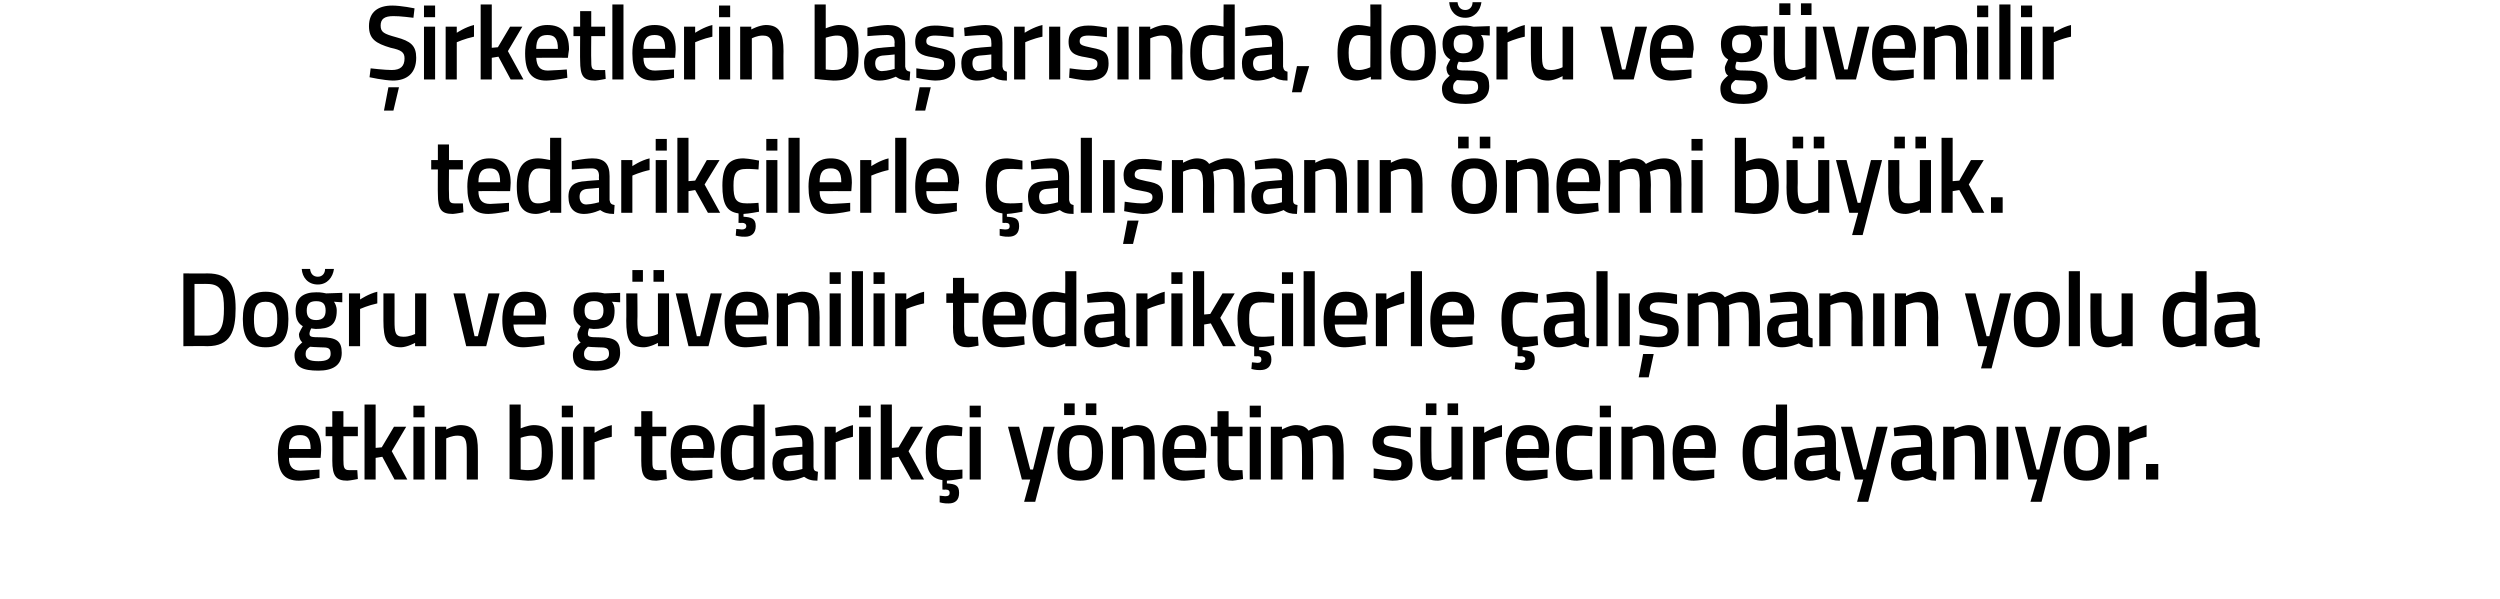
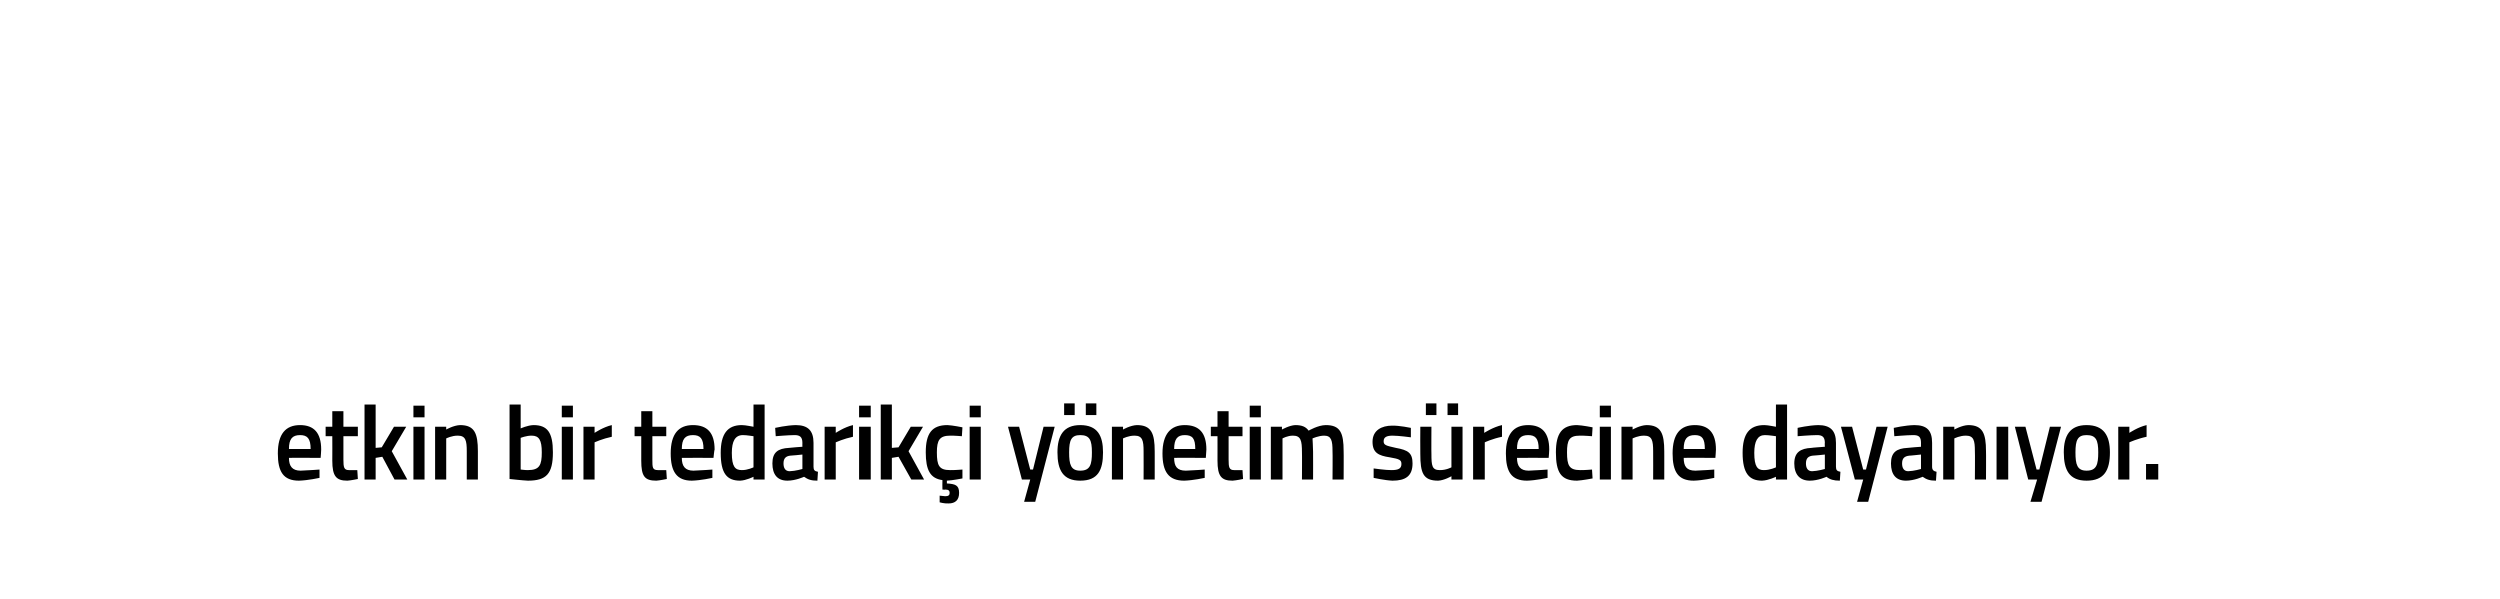
<svg xmlns="http://www.w3.org/2000/svg" version="1.1" width="449.9px" height="107.75px" viewBox="0 0 449.9 107.75">
  <desc>irketlerin ba ar s nda do ru ve g venilir tedarik ilerle al man n nemi b y k Do ru ve g venilir tedarik ilerle</desc>
  <defs />
  <g id="Polygon142204">
    <path d="M 57.5 84.5 L 57.5 86 C 57.5 86 55.41 86.46 53.8 86.5 C 51 86.5 50 84.9 50 81.6 C 50 78.1 51.4 76.5 54 76.5 C 56.5 76.5 57.8 77.9 57.8 80.9 C 57.83 80.89 57.7 82.4 57.7 82.4 C 57.7 82.4 51.98 82.37 52 82.4 C 52 83.9 52.6 84.7 54.1 84.7 C 55.54 84.65 57.5 84.5 57.5 84.5 Z M 55.9 80.8 C 55.9 78.9 55.3 78.3 54 78.3 C 52.6 78.3 52 79 52 80.8 C 52 80.8 55.9 80.8 55.9 80.8 Z M 61.8 78.5 C 61.8 78.5 61.81 82.7 61.8 82.7 C 61.8 84.1 61.9 84.6 62.8 84.6 C 63.34 84.62 64.3 84.6 64.3 84.6 L 64.4 86.2 C 64.4 86.2 63.19 86.46 62.5 86.5 C 60.5 86.5 59.8 85.7 59.8 82.9 C 59.82 82.93 59.8 78.5 59.8 78.5 L 58.6 78.5 L 58.6 76.8 L 59.8 76.8 L 59.8 74 L 61.8 74 L 61.8 76.8 L 64.4 76.8 L 64.4 78.5 L 61.8 78.5 Z M 65.6 86.3 L 65.6 72.8 L 67.6 72.8 L 67.6 80.6 L 68.7 80.5 L 70.9 76.8 L 73.1 76.8 L 70.5 81.2 L 73.3 86.3 L 71 86.3 L 68.8 82.2 L 67.6 82.4 L 67.6 86.3 L 65.6 86.3 Z M 74.4 76.8 L 76.4 76.8 L 76.4 86.3 L 74.4 86.3 L 74.4 76.8 Z M 74.4 73 L 76.4 73 L 76.4 75.1 L 74.4 75.1 L 74.4 73 Z M 78.3 86.3 L 78.3 76.8 L 80.3 76.8 L 80.3 77.3 C 80.3 77.3 81.62 76.54 82.8 76.5 C 85.4 76.5 86 78 86 81.2 C 86 81.16 86 86.3 86 86.3 L 84 86.3 C 84 86.3 84.01 81.22 84 81.2 C 84 79.3 83.8 78.4 82.4 78.4 C 81.31 78.38 80.3 78.9 80.3 78.9 L 80.3 86.3 L 78.3 86.3 Z M 99.5 81.4 C 99.5 85.3 98.3 86.5 95 86.5 C 94.06 86.46 91.7 86.2 91.7 86.2 L 91.7 72.8 L 93.7 72.8 L 93.7 77.1 C 93.7 77.1 94.92 76.54 96 76.5 C 98.5 76.5 99.5 77.8 99.5 81.4 Z M 97.5 81.4 C 97.5 79.2 97 78.4 95.7 78.4 C 94.74 78.38 93.7 78.8 93.7 78.8 L 93.7 84.5 C 93.7 84.5 94.67 84.62 95 84.6 C 97.1 84.6 97.5 83.7 97.5 81.4 Z M 101.1 76.8 L 103.1 76.8 L 103.1 86.3 L 101.1 86.3 L 101.1 76.8 Z M 101.1 73 L 103.1 73 L 103.1 75.1 L 101.1 75.1 L 101.1 73 Z M 105 76.8 L 107 76.8 L 107 77.9 C 107 77.9 108.56 76.85 110.1 76.5 C 110.1 76.5 110.1 78.6 110.1 78.6 C 108.45 78.95 107 79.6 107 79.6 L 107 86.3 L 105 86.3 L 105 76.8 Z M 117.4 78.5 C 117.4 78.5 117.39 82.7 117.4 82.7 C 117.4 84.1 117.4 84.6 118.4 84.6 C 118.92 84.62 119.9 84.6 119.9 84.6 L 120 86.2 C 120 86.2 118.77 86.46 118.1 86.5 C 116 86.5 115.4 85.7 115.4 82.9 C 115.4 82.93 115.4 78.5 115.4 78.5 L 114.2 78.5 L 114.2 76.8 L 115.4 76.8 L 115.4 74 L 117.4 74 L 117.4 76.8 L 119.9 76.8 L 119.9 78.5 L 117.4 78.5 Z M 128.2 84.5 L 128.2 86 C 128.2 86 126.14 86.46 124.5 86.5 C 121.8 86.5 120.7 84.9 120.7 81.6 C 120.7 78.1 122.1 76.5 124.7 76.5 C 127.3 76.5 128.6 77.9 128.6 80.9 C 128.55 80.89 128.4 82.4 128.4 82.4 C 128.4 82.4 122.71 82.37 122.7 82.4 C 122.7 83.9 123.3 84.7 124.8 84.7 C 126.27 84.65 128.2 84.5 128.2 84.5 Z M 126.6 80.8 C 126.6 78.9 126 78.3 124.7 78.3 C 123.3 78.3 122.7 79 122.7 80.8 C 122.7 80.8 126.6 80.8 126.6 80.8 Z M 137.6 86.3 L 135.6 86.3 L 135.6 85.8 C 135.6 85.8 134.28 86.46 133.2 86.5 C 130.8 86.5 129.7 85.2 129.7 81.5 C 129.7 78.1 130.9 76.5 133.5 76.5 C 134.2 76.5 135.5 76.8 135.6 76.8 C 135.6 76.79 135.6 72.8 135.6 72.8 L 137.6 72.8 L 137.6 86.3 Z M 135.6 84.1 C 135.6 84.1 135.6 78.52 135.6 78.5 C 135.5 78.5 134.4 78.3 133.7 78.3 C 132.3 78.3 131.7 79.4 131.7 81.5 C 131.7 84 132.3 84.6 133.5 84.6 C 134.52 84.62 135.6 84.1 135.6 84.1 Z M 146.4 84 C 146.4 84.6 146.6 84.8 147.2 84.9 C 147.2 84.9 147.1 86.5 147.1 86.5 C 146 86.5 145.4 86.3 144.7 85.8 C 144.7 85.8 143.2 86.5 141.7 86.5 C 139.9 86.5 139 85.4 139 83.4 C 139 81.4 140 80.7 142 80.6 C 142 80.57 144.4 80.4 144.4 80.4 C 144.4 80.4 144.38 79.68 144.4 79.7 C 144.4 78.6 143.9 78.3 143 78.3 C 141.8 78.31 139.6 78.5 139.6 78.5 L 139.5 77 C 139.5 77 141.51 76.54 143.2 76.5 C 145.4 76.5 146.4 77.5 146.4 79.7 C 146.4 79.7 146.4 84 146.4 84 Z M 142.2 82 C 141.4 82.1 141 82.5 141 83.4 C 141 84.2 141.3 84.8 142.1 84.8 C 143.15 84.77 144.4 84.4 144.4 84.4 L 144.4 81.8 C 144.4 81.8 142.24 82.03 142.2 82 Z M 148.4 76.8 L 150.4 76.8 L 150.4 77.9 C 150.4 77.9 151.96 76.85 153.5 76.5 C 153.5 76.5 153.5 78.6 153.5 78.6 C 151.85 78.95 150.4 79.6 150.4 79.6 L 150.4 86.3 L 148.4 86.3 L 148.4 76.8 Z M 154.6 76.8 L 156.7 76.8 L 156.7 86.3 L 154.6 86.3 L 154.6 76.8 Z M 154.6 73 L 156.7 73 L 156.7 75.1 L 154.6 75.1 L 154.6 73 Z M 158.5 86.3 L 158.5 72.8 L 160.5 72.8 L 160.5 80.6 L 161.7 80.5 L 163.9 76.8 L 166.1 76.8 L 163.5 81.2 L 166.3 86.3 L 164 86.3 L 161.7 82.2 L 160.5 82.4 L 160.5 86.3 L 158.5 86.3 Z M 170.7 90.6 C 169.92 90.64 169.1 90.4 169.1 90.4 L 169.1 89.2 C 169.1 89.2 169.75 89.25 170.1 89.3 C 170.7 89.3 170.9 89.1 170.9 88.7 C 170.9 88.3 170.7 88.1 170.1 88.1 C 170.14 88.15 169.6 88.1 169.6 88.1 C 169.6 88.1 169.57 86.4 169.6 86.4 C 167.4 86.1 166.6 84.6 166.6 81.4 C 166.6 78 167.7 76.5 170.5 76.5 C 171.43 76.54 173.2 76.9 173.2 76.9 L 173.1 78.5 C 173.1 78.5 171.69 78.38 171 78.4 C 169.1 78.4 168.6 79.2 168.6 81.4 C 168.6 83.8 169 84.6 171 84.6 C 171.7 84.62 173.2 84.5 173.2 84.5 L 173.2 86.1 C 173.2 86.1 171.37 86.46 170.4 86.5 C 170.4 86.5 170.4 87 170.4 87 C 171.9 87.1 172.6 87.3 172.6 88.7 C 172.6 90 171.9 90.6 170.7 90.6 Z M 174.5 76.8 L 176.5 76.8 L 176.5 86.3 L 174.5 86.3 L 174.5 76.8 Z M 174.5 73 L 176.5 73 L 176.5 75.1 L 174.5 75.1 L 174.5 73 Z M 183.4 76.8 L 185.4 84.5 L 185.9 84.5 L 187.8 76.8 L 189.8 76.8 L 186.3 90.3 L 184.3 90.3 L 185.4 86.3 L 183.9 86.3 L 181.4 76.8 L 183.4 76.8 Z M 190.3 81.4 C 190.3 84.6 191.3 86.5 194.4 86.5 C 197.6 86.5 198.5 84.6 198.5 81.4 C 198.5 78.4 197.5 76.5 194.4 76.5 C 191.4 76.5 190.3 78.4 190.3 81.4 Z M 192.4 81.4 C 192.4 79.2 192.8 78.3 194.4 78.3 C 196.1 78.3 196.5 79.2 196.5 81.4 C 196.5 83.6 196.2 84.7 194.4 84.7 C 192.7 84.7 192.4 83.6 192.4 81.4 Z M 191.5 72.6 L 193.4 72.6 L 193.4 74.7 L 191.5 74.7 L 191.5 72.6 Z M 195.4 72.6 L 197.3 72.6 L 197.3 74.7 L 195.4 74.7 L 195.4 72.6 Z M 200.1 86.3 L 200.1 76.8 L 202.1 76.8 L 202.1 77.3 C 202.1 77.3 203.42 76.54 204.6 76.5 C 207.2 76.5 207.8 78 207.8 81.2 C 207.81 81.16 207.8 86.3 207.8 86.3 L 205.8 86.3 C 205.8 86.3 205.82 81.22 205.8 81.2 C 205.8 79.3 205.6 78.4 204.2 78.4 C 203.11 78.38 202.1 78.9 202.1 78.9 L 202.1 86.3 L 200.1 86.3 Z M 216.8 84.5 L 216.8 86 C 216.8 86 214.7 86.46 213.1 86.5 C 210.3 86.5 209.2 84.9 209.2 81.6 C 209.2 78.1 210.7 76.5 213.2 76.5 C 215.8 76.5 217.1 77.9 217.1 80.9 C 217.11 80.89 217 82.4 217 82.4 C 217 82.4 211.27 82.37 211.3 82.4 C 211.3 83.9 211.8 84.7 213.4 84.7 C 214.83 84.65 216.8 84.5 216.8 84.5 Z M 215.1 80.8 C 215.1 78.9 214.6 78.3 213.2 78.3 C 211.9 78.3 211.3 79 211.3 80.8 C 211.3 80.8 215.1 80.8 215.1 80.8 Z M 221.1 78.5 C 221.1 78.5 221.1 82.7 221.1 82.7 C 221.1 84.1 221.2 84.6 222.1 84.6 C 222.63 84.62 223.6 84.6 223.6 84.6 L 223.7 86.2 C 223.7 86.2 222.48 86.46 221.8 86.5 C 219.8 86.5 219.1 85.7 219.1 82.9 C 219.11 82.93 219.1 78.5 219.1 78.5 L 217.9 78.5 L 217.9 76.8 L 219.1 76.8 L 219.1 74 L 221.1 74 L 221.1 76.8 L 223.6 76.8 L 223.6 78.5 L 221.1 78.5 Z M 224.9 76.8 L 226.9 76.8 L 226.9 86.3 L 224.9 86.3 L 224.9 76.8 Z M 224.9 73 L 226.9 73 L 226.9 75.1 L 224.9 75.1 L 224.9 73 Z M 228.7 86.3 L 228.7 76.8 L 230.7 76.8 L 230.7 77.3 C 230.7 77.3 232.05 76.54 233.1 76.5 C 234.3 76.5 235 76.8 235.5 77.5 C 235.5 77.5 237.2 76.5 238.6 76.5 C 241.2 76.5 241.8 77.9 241.8 81.2 C 241.83 81.16 241.8 86.3 241.8 86.3 L 239.8 86.3 C 239.8 86.3 239.84 81.22 239.8 81.2 C 239.8 79.3 239.6 78.4 238.3 78.4 C 237.3 78.4 236.2 78.9 236.2 78.9 C 236.2 79.1 236.3 80.4 236.3 81.3 C 236.32 81.33 236.3 86.3 236.3 86.3 L 234.3 86.3 C 234.3 86.3 234.33 81.37 234.3 81.4 C 234.3 79.3 234.1 78.4 232.7 78.4 C 231.71 78.38 230.8 78.9 230.8 78.9 L 230.8 86.3 L 228.7 86.3 Z M 253.9 78.7 C 253.9 78.7 251.73 78.4 250.6 78.4 C 249.5 78.4 249 78.7 249 79.4 C 249 80.1 249.4 80.2 251.2 80.6 C 253.4 81 254.2 81.5 254.2 83.4 C 254.2 85.7 252.9 86.5 250.6 86.5 C 249.3 86.46 247.2 86 247.2 86 L 247.2 84.3 C 247.2 84.3 249.44 84.62 250.4 84.6 C 251.7 84.6 252.2 84.3 252.2 83.5 C 252.2 82.8 251.9 82.6 250.1 82.3 C 248.1 82 247 81.5 247 79.5 C 247 77.4 248.7 76.6 250.5 76.6 C 251.82 76.56 253.9 77 253.9 77 L 253.9 78.7 Z M 261.2 76.8 L 261.2 84.1 C 261.2 84.1 260.25 84.62 259.1 84.6 C 257.7 84.6 257.6 83.8 257.6 81.7 C 257.57 81.73 257.6 76.8 257.6 76.8 L 255.6 76.8 C 255.6 76.8 255.57 81.71 255.6 81.7 C 255.6 85.1 256.1 86.5 258.8 86.5 C 259.9 86.46 261.2 85.7 261.2 85.7 L 261.2 86.3 L 263.2 86.3 L 263.2 76.8 L 261.2 76.8 Z M 256.6 72.6 L 258.5 72.6 L 258.5 74.7 L 256.6 74.7 L 256.6 72.6 Z M 260.5 72.6 L 262.4 72.6 L 262.4 74.7 L 260.5 74.7 L 260.5 72.6 Z M 265.1 76.8 L 267.1 76.8 L 267.1 77.9 C 267.1 77.9 268.7 76.85 270.3 76.5 C 270.3 76.5 270.3 78.6 270.3 78.6 C 268.59 78.95 267.2 79.6 267.2 79.6 L 267.2 86.3 L 265.1 86.3 L 265.1 76.8 Z M 278.5 84.5 L 278.5 86 C 278.5 86 276.42 86.46 274.8 86.5 C 272 86.5 271 84.9 271 81.6 C 271 78.1 272.4 76.5 275 76.5 C 277.5 76.5 278.8 77.9 278.8 80.9 C 278.83 80.89 278.7 82.4 278.7 82.4 C 278.7 82.4 272.99 82.37 273 82.4 C 273 83.9 273.6 84.7 275.1 84.7 C 276.55 84.65 278.5 84.5 278.5 84.5 Z M 276.9 80.8 C 276.9 78.9 276.3 78.3 275 78.3 C 273.6 78.3 273 79 273 80.8 C 273 80.8 276.9 80.8 276.9 80.8 Z M 286.6 76.9 L 286.5 78.5 C 286.5 78.5 285.05 78.38 284.3 78.4 C 282.4 78.4 282 79.2 282 81.4 C 282 83.8 282.4 84.6 284.4 84.6 C 285.06 84.62 286.5 84.5 286.5 84.5 L 286.6 86.1 C 286.6 86.1 284.71 86.46 283.8 86.5 C 280.9 86.5 280 85 280 81.4 C 280 78 281.1 76.5 283.8 76.5 C 284.79 76.54 286.6 76.9 286.6 76.9 Z M 287.9 76.8 L 289.9 76.8 L 289.9 86.3 L 287.9 86.3 L 287.9 76.8 Z M 287.9 73 L 289.9 73 L 289.9 75.1 L 287.9 75.1 L 287.9 73 Z M 291.8 86.3 L 291.8 76.8 L 293.8 76.8 L 293.8 77.3 C 293.8 77.3 295.13 76.54 296.3 76.5 C 298.9 76.5 299.5 78 299.5 81.2 C 299.51 81.16 299.5 86.3 299.5 86.3 L 297.5 86.3 C 297.5 86.3 297.52 81.22 297.5 81.2 C 297.5 79.3 297.3 78.4 295.9 78.4 C 294.81 78.38 293.8 78.9 293.8 78.9 L 293.8 86.3 L 291.8 86.3 Z M 308.5 84.5 L 308.5 86 C 308.5 86 306.41 86.46 304.8 86.5 C 302 86.5 301 84.9 301 81.6 C 301 78.1 302.4 76.5 305 76.5 C 307.5 76.5 308.8 77.9 308.8 80.9 C 308.82 80.89 308.7 82.4 308.7 82.4 C 308.7 82.4 302.98 82.37 303 82.4 C 303 83.9 303.5 84.7 305.1 84.7 C 306.54 84.65 308.5 84.5 308.5 84.5 Z M 306.8 80.8 C 306.8 78.9 306.3 78.3 305 78.3 C 303.6 78.3 303 79 303 80.8 C 303 80.8 306.8 80.8 306.8 80.8 Z M 321.6 86.3 L 319.6 86.3 L 319.6 85.8 C 319.6 85.8 318.26 86.46 317.1 86.5 C 314.8 86.5 313.6 85.2 313.6 81.5 C 313.6 78.1 314.8 76.5 317.5 76.5 C 318.2 76.5 319.5 76.8 319.6 76.8 C 319.58 76.79 319.6 72.8 319.6 72.8 L 321.6 72.8 L 321.6 86.3 Z M 319.6 84.1 C 319.6 84.1 319.58 78.52 319.6 78.5 C 319.5 78.5 318.4 78.3 317.6 78.3 C 316.3 78.3 315.7 79.4 315.7 81.5 C 315.7 84 316.3 84.6 317.4 84.6 C 318.5 84.62 319.6 84.1 319.6 84.1 Z M 330.4 84 C 330.4 84.6 330.6 84.8 331.2 84.9 C 331.2 84.9 331.1 86.5 331.1 86.5 C 330 86.5 329.3 86.3 328.7 85.8 C 328.7 85.8 327.2 86.5 325.7 86.5 C 323.9 86.5 322.9 85.4 322.9 83.4 C 322.9 81.4 324 80.7 326 80.6 C 325.98 80.57 328.4 80.4 328.4 80.4 C 328.4 80.4 328.36 79.68 328.4 79.7 C 328.4 78.6 327.9 78.3 327 78.3 C 325.78 78.31 323.5 78.5 323.5 78.5 L 323.5 77 C 323.5 77 325.48 76.54 327.2 76.5 C 329.4 76.5 330.4 77.5 330.4 79.7 C 330.4 79.7 330.4 84 330.4 84 Z M 326.2 82 C 325.4 82.1 325 82.5 325 83.4 C 325 84.2 325.3 84.8 326.1 84.8 C 327.12 84.77 328.4 84.4 328.4 84.4 L 328.4 81.8 C 328.4 81.8 326.22 82.03 326.2 82 Z M 333.3 76.8 L 335.3 84.5 L 335.8 84.5 L 337.7 76.8 L 339.7 76.8 L 336.2 90.3 L 334.2 90.3 L 335.3 86.3 L 333.8 86.3 L 331.3 76.8 L 333.3 76.8 Z M 347.7 84 C 347.7 84.6 348 84.8 348.5 84.9 C 348.5 84.9 348.4 86.5 348.4 86.5 C 347.3 86.5 346.7 86.3 346 85.8 C 346 85.8 344.5 86.5 343 86.5 C 341.2 86.5 340.3 85.4 340.3 83.4 C 340.3 81.4 341.3 80.7 343.3 80.6 C 343.32 80.57 345.7 80.4 345.7 80.4 C 345.7 80.4 345.69 79.68 345.7 79.7 C 345.7 78.6 345.3 78.3 344.3 78.3 C 343.11 78.31 340.9 78.5 340.9 78.5 L 340.8 77 C 340.8 77 342.82 76.54 344.5 76.5 C 346.8 76.5 347.7 77.5 347.7 79.7 C 347.7 79.7 347.7 84 347.7 84 Z M 343.6 82 C 342.7 82.1 342.3 82.5 342.3 83.4 C 342.3 84.2 342.6 84.8 343.4 84.8 C 344.46 84.77 345.7 84.4 345.7 84.4 L 345.7 81.8 C 345.7 81.8 343.55 82.03 343.6 82 Z M 349.7 86.3 L 349.7 76.8 L 351.7 76.8 L 351.7 77.3 C 351.7 77.3 353.05 76.54 354.2 76.5 C 356.8 76.5 357.4 78 357.4 81.2 C 357.43 81.16 357.4 86.3 357.4 86.3 L 355.4 86.3 C 355.4 86.3 355.44 81.22 355.4 81.2 C 355.4 79.3 355.2 78.4 353.8 78.4 C 352.73 78.38 351.7 78.9 351.7 78.9 L 351.7 86.3 L 349.7 86.3 Z M 359.3 76.8 L 361.4 76.8 L 361.4 86.3 L 359.3 86.3 L 359.3 76.8 Z M 364.5 76.8 L 366.5 84.5 L 367 84.5 L 368.9 76.8 L 370.9 76.8 L 367.4 90.3 L 365.4 90.3 L 366.6 86.3 L 365 86.3 L 362.6 76.8 L 364.5 76.8 Z M 379.7 81.4 C 379.7 84.6 378.7 86.5 375.5 86.5 C 372.4 86.5 371.4 84.6 371.4 81.4 C 371.4 78.4 372.5 76.5 375.5 76.5 C 378.6 76.5 379.7 78.4 379.7 81.4 Z M 377.6 81.4 C 377.6 79.2 377.2 78.3 375.5 78.3 C 373.9 78.3 373.5 79.2 373.5 81.4 C 373.5 83.6 373.8 84.7 375.5 84.7 C 377.3 84.7 377.6 83.6 377.6 81.4 Z M 381.2 76.8 L 383.2 76.8 L 383.2 77.9 C 383.2 77.9 384.75 76.85 386.3 76.5 C 386.3 76.5 386.3 78.6 386.3 78.6 C 384.64 78.95 383.2 79.6 383.2 79.6 L 383.2 86.3 L 381.2 86.3 L 381.2 76.8 Z M 386.2 83.5 L 388.4 83.5 L 388.4 86.3 L 386.2 86.3 L 386.2 83.5 Z " stroke="none" fill="#000" />
  </g>
  <g id="Polygon142203">
-     <path d="M 33 62.3 L 33 49.2 C 33 49.2 37.33 49.24 37.3 49.2 C 41.4 49.2 42.4 51.5 42.4 55.5 C 42.4 59.6 41.5 62.3 37.3 62.3 C 37.33 62.25 33 62.3 33 62.3 Z M 37.3 51.1 C 37.33 51.08 35 51.1 35 51.1 L 35 60.4 C 35 60.4 37.33 60.39 37.3 60.4 C 39.9 60.4 40.3 58.4 40.3 55.5 C 40.3 52.7 39.9 51.1 37.3 51.1 Z M 51.9 57.4 C 51.9 60.6 51 62.5 47.8 62.5 C 44.7 62.5 43.7 60.6 43.7 57.4 C 43.7 54.4 44.7 52.5 47.8 52.5 C 50.9 52.5 51.9 54.4 51.9 57.4 Z M 49.9 57.4 C 49.9 55.2 49.4 54.3 47.8 54.3 C 46.2 54.3 45.7 55.2 45.7 57.4 C 45.7 59.6 46.1 60.7 47.8 60.7 C 49.5 60.7 49.9 59.6 49.9 57.4 Z M 53 63.9 C 53 63 53.5 62.4 54.4 61.6 C 54.1 61.4 53.8 60.8 53.8 60.2 C 53.8 59.8 54.5 58.7 54.5 58.7 C 53.8 58.3 53.2 57.6 53.2 55.9 C 53.2 53.5 54.7 52.6 56.9 52.6 C 57.71 52.56 58.7 52.8 58.7 52.8 L 61.6 52.7 L 61.6 54.4 C 61.6 54.4 60.07 54.31 60.1 54.3 C 60.3 54.6 60.6 55.1 60.6 55.9 C 60.6 58.5 59.3 59.2 56.8 59.2 C 56.6 59.2 56.2 59.1 56 59.1 C 56 59.1 55.7 59.7 55.7 60 C 55.7 60.6 55.9 60.7 57.7 60.7 C 60.6 60.7 61.5 61.4 61.5 63.5 C 61.5 65.8 59.8 66.7 57.3 66.7 C 54.5 66.7 53 66.1 53 63.9 Z M 55.8 62.4 C 55.2 62.8 55 63.1 55 63.7 C 55 64.6 55.6 65 57.3 65 C 58.8 65 59.5 64.6 59.5 63.7 C 59.5 62.6 59.1 62.5 57.6 62.5 C 57 62.5 55.8 62.4 55.8 62.4 Z M 58.6 55.9 C 58.6 54.7 58.1 54.2 56.9 54.2 C 55.7 54.2 55.2 54.7 55.2 55.9 C 55.2 57 55.7 57.6 56.9 57.6 C 58.1 57.6 58.6 57 58.6 55.9 Z M 55.8 48.4 C 55.9 49.3 56.4 49.8 57.2 49.8 C 58 49.8 58.5 49.2 58.5 48.4 C 58.5 48.4 60.1 48.4 60.1 48.4 C 59.9 49.9 58.9 51.2 57.2 51.2 C 55.4 51.2 54.4 49.9 54.3 48.4 C 54.3 48.4 55.8 48.4 55.8 48.4 Z M 62.8 52.8 L 64.8 52.8 L 64.8 53.9 C 64.8 53.9 66.36 52.85 67.9 52.5 C 67.9 52.5 67.9 54.6 67.9 54.6 C 66.25 54.95 64.8 55.6 64.8 55.6 L 64.8 62.3 L 62.8 62.3 L 62.8 52.8 Z M 76.7 52.8 L 76.7 62.3 L 74.7 62.3 L 74.7 61.7 C 74.7 61.7 73.33 62.46 72.2 62.5 C 69.6 62.5 69 61.1 69 57.7 C 69 57.71 69 52.8 69 52.8 L 71 52.8 C 71 52.8 71.01 57.73 71 57.7 C 71 59.8 71.1 60.6 72.6 60.6 C 73.68 60.62 74.7 60.1 74.7 60.1 L 74.7 52.8 L 76.7 52.8 Z M 83.7 52.8 L 85.4 60.5 L 86 60.5 L 87.9 52.8 L 89.9 52.8 L 87.5 62.3 L 83.9 62.3 L 81.6 52.8 L 83.7 52.8 Z M 97.9 60.5 L 98 62 C 98 62 95.86 62.46 94.2 62.5 C 91.5 62.5 90.4 60.9 90.4 57.6 C 90.4 54.1 91.9 52.5 94.4 52.5 C 97 52.5 98.3 53.9 98.3 56.9 C 98.28 56.89 98.2 58.4 98.2 58.4 C 98.2 58.4 92.44 58.37 92.4 58.4 C 92.5 59.9 93 60.7 94.5 60.7 C 95.99 60.65 97.9 60.5 97.9 60.5 Z M 96.3 56.8 C 96.3 54.9 95.8 54.3 94.4 54.3 C 93 54.3 92.4 55 92.4 56.8 C 92.4 56.8 96.3 56.8 96.3 56.8 Z M 103.1 63.9 C 103.1 63 103.5 62.4 104.5 61.6 C 104.1 61.4 103.9 60.8 103.9 60.2 C 103.9 59.8 104.5 58.7 104.5 58.7 C 103.9 58.3 103.2 57.6 103.2 55.9 C 103.2 53.5 104.8 52.6 106.9 52.6 C 107.75 52.56 108.8 52.8 108.8 52.8 L 111.6 52.7 L 111.6 54.4 C 111.6 54.4 110.11 54.31 110.1 54.3 C 110.4 54.6 110.6 55.1 110.6 55.9 C 110.6 58.5 109.3 59.2 106.8 59.2 C 106.7 59.2 106.2 59.1 106 59.1 C 106 59.1 105.8 59.7 105.8 60 C 105.8 60.6 106 60.7 107.8 60.7 C 110.7 60.7 111.6 61.4 111.6 63.5 C 111.6 65.8 109.8 66.7 107.3 66.7 C 104.5 66.7 103.1 66.1 103.1 63.9 Z M 105.8 62.4 C 105.3 62.8 105.1 63.1 105.1 63.7 C 105.1 64.6 105.7 65 107.3 65 C 108.8 65 109.6 64.6 109.6 63.7 C 109.6 62.6 109.1 62.5 107.6 62.5 C 107 62.5 105.8 62.4 105.8 62.4 Z M 108.6 55.9 C 108.6 54.7 108.1 54.2 106.9 54.2 C 105.7 54.2 105.2 54.7 105.2 55.9 C 105.2 57 105.7 57.6 106.9 57.6 C 108.1 57.6 108.6 57 108.6 55.9 Z M 118.4 52.8 L 118.4 60.1 C 118.4 60.1 117.42 60.62 116.3 60.6 C 114.9 60.6 114.7 59.8 114.7 57.7 C 114.75 57.73 114.7 52.8 114.7 52.8 L 112.7 52.8 C 112.7 52.8 112.74 57.71 112.7 57.7 C 112.7 61.1 113.3 62.5 115.9 62.5 C 117.07 62.46 118.4 61.7 118.4 61.7 L 118.4 62.3 L 120.4 62.3 L 120.4 52.8 L 118.4 52.8 Z M 113.8 48.6 L 115.7 48.6 L 115.7 50.7 L 113.8 50.7 L 113.8 48.6 Z M 117.6 48.6 L 119.5 48.6 L 119.5 50.7 L 117.6 50.7 L 117.6 48.6 Z M 123.7 52.8 L 125.4 60.5 L 126 60.5 L 127.9 52.8 L 129.9 52.8 L 127.5 62.3 L 123.9 62.3 L 121.6 52.8 L 123.7 52.8 Z M 137.9 60.5 L 138 62 C 138 62 135.86 62.46 134.2 62.5 C 131.5 62.5 130.4 60.9 130.4 57.6 C 130.4 54.1 131.9 52.5 134.4 52.5 C 137 52.5 138.3 53.9 138.3 56.9 C 138.28 56.89 138.2 58.4 138.2 58.4 C 138.2 58.4 132.44 58.37 132.4 58.4 C 132.5 59.9 133 60.7 134.5 60.7 C 135.99 60.65 137.9 60.5 137.9 60.5 Z M 136.3 56.8 C 136.3 54.9 135.8 54.3 134.4 54.3 C 133 54.3 132.4 55 132.4 56.8 C 132.4 56.8 136.3 56.8 136.3 56.8 Z M 139.8 62.3 L 139.8 52.8 L 141.8 52.8 L 141.8 53.3 C 141.8 53.3 143.1 52.54 144.3 52.5 C 146.9 52.5 147.5 54 147.5 57.2 C 147.48 57.16 147.5 62.3 147.5 62.3 L 145.5 62.3 C 145.5 62.3 145.49 57.22 145.5 57.2 C 145.5 55.3 145.3 54.4 143.9 54.4 C 142.78 54.38 141.8 54.9 141.8 54.9 L 141.8 62.3 L 139.8 62.3 Z M 149.3 52.8 L 151.3 52.8 L 151.3 62.3 L 149.3 62.3 L 149.3 52.8 Z M 149.3 49 L 151.3 49 L 151.3 51.1 L 149.3 51.1 L 149.3 49 Z M 153.3 48.8 L 155.3 48.8 L 155.3 62.3 L 153.3 62.3 L 153.3 48.8 Z M 157.2 52.8 L 159.2 52.8 L 159.2 62.3 L 157.2 62.3 L 157.2 52.8 Z M 157.2 49 L 159.2 49 L 159.2 51.1 L 157.2 51.1 L 157.2 49 Z M 161.1 52.8 L 163.1 52.8 L 163.1 53.9 C 163.1 53.9 164.69 52.85 166.3 52.5 C 166.3 52.5 166.3 54.6 166.3 54.6 C 164.58 54.95 163.1 55.6 163.1 55.6 L 163.1 62.3 L 161.1 62.3 L 161.1 52.8 Z M 173.5 54.5 C 173.5 54.5 173.52 58.7 173.5 58.7 C 173.5 60.1 173.6 60.6 174.5 60.6 C 175.05 60.62 176 60.6 176 60.6 L 176.1 62.2 C 176.1 62.2 174.9 62.46 174.3 62.5 C 172.2 62.5 171.5 61.7 171.5 58.9 C 171.53 58.93 171.5 54.5 171.5 54.5 L 170.3 54.5 L 170.3 52.8 L 171.5 52.8 L 171.5 50 L 173.5 50 L 173.5 52.8 L 176.1 52.8 L 176.1 54.5 L 173.5 54.5 Z M 184.3 60.5 L 184.4 62 C 184.4 62 182.26 62.46 180.6 62.5 C 177.9 62.5 176.8 60.9 176.8 57.6 C 176.8 54.1 178.3 52.5 180.8 52.5 C 183.4 52.5 184.7 53.9 184.7 56.9 C 184.68 56.89 184.5 58.4 184.5 58.4 C 184.5 58.4 178.83 58.37 178.8 58.4 C 178.9 59.9 179.4 60.7 180.9 60.7 C 182.39 60.65 184.3 60.5 184.3 60.5 Z M 182.7 56.8 C 182.7 54.9 182.2 54.3 180.8 54.3 C 179.4 54.3 178.8 55 178.8 56.8 C 178.8 56.8 182.7 56.8 182.7 56.8 Z M 193.7 62.3 L 191.7 62.3 L 191.7 61.8 C 191.7 61.8 190.4 62.46 189.3 62.5 C 186.9 62.5 185.8 61.2 185.8 57.5 C 185.8 54.1 187 52.5 189.6 52.5 C 190.4 52.5 191.6 52.8 191.7 52.8 C 191.73 52.79 191.7 48.8 191.7 48.8 L 193.7 48.8 L 193.7 62.3 Z M 191.7 60.1 C 191.7 60.1 191.73 54.52 191.7 54.5 C 191.6 54.5 190.6 54.3 189.8 54.3 C 188.4 54.3 187.8 55.4 187.8 57.5 C 187.8 60 188.5 60.6 189.6 60.6 C 190.64 60.62 191.7 60.1 191.7 60.1 Z M 202.5 60 C 202.5 60.6 202.8 60.8 203.3 60.9 C 203.3 60.9 203.3 62.5 203.3 62.5 C 202.1 62.5 201.5 62.3 200.8 61.8 C 200.8 61.8 199.3 62.5 197.8 62.5 C 196 62.5 195.1 61.4 195.1 59.4 C 195.1 57.4 196.2 56.7 198.1 56.6 C 198.13 56.57 200.5 56.4 200.5 56.4 C 200.5 56.4 200.51 55.68 200.5 55.7 C 200.5 54.6 200.1 54.3 199.2 54.3 C 197.93 54.31 195.7 54.5 195.7 54.5 L 195.6 53 C 195.6 53 197.63 52.54 199.3 52.5 C 201.6 52.5 202.5 53.5 202.5 55.7 C 202.5 55.7 202.5 60 202.5 60 Z M 198.4 58 C 197.5 58.1 197.1 58.5 197.1 59.4 C 197.1 60.2 197.4 60.8 198.2 60.8 C 199.27 60.77 200.5 60.4 200.5 60.4 L 200.5 57.8 C 200.5 57.8 198.37 58.03 198.4 58 Z M 204.5 52.8 L 206.5 52.8 L 206.5 53.9 C 206.5 53.9 208.08 52.85 209.6 52.5 C 209.6 52.5 209.6 54.6 209.6 54.6 C 207.97 54.95 206.5 55.6 206.5 55.6 L 206.5 62.3 L 204.5 62.3 L 204.5 52.8 Z M 210.8 52.8 L 212.8 52.8 L 212.8 62.3 L 210.8 62.3 L 210.8 52.8 Z M 210.8 49 L 212.8 49 L 212.8 51.1 L 210.8 51.1 L 210.8 49 Z M 214.7 62.3 L 214.7 48.8 L 216.7 48.8 L 216.7 56.6 L 217.8 56.5 L 220 52.8 L 222.2 52.8 L 219.6 57.2 L 222.4 62.3 L 220.1 62.3 L 217.9 58.2 L 216.7 58.4 L 216.7 62.3 L 214.7 62.3 Z M 226.8 66.6 C 226.04 66.64 225.2 66.4 225.2 66.4 L 225.3 65.2 C 225.3 65.2 225.88 65.25 226.3 65.3 C 226.8 65.3 227 65.1 227 64.7 C 227 64.3 226.8 64.1 226.3 64.1 C 226.26 64.15 225.7 64.1 225.7 64.1 C 225.7 64.1 225.69 62.4 225.7 62.4 C 223.5 62.1 222.7 60.6 222.7 57.4 C 222.7 54 223.8 52.5 226.6 52.5 C 227.55 52.54 229.3 52.9 229.3 52.9 L 229.3 54.5 C 229.3 54.5 227.81 54.38 227.1 54.4 C 225.2 54.4 224.8 55.2 224.8 57.4 C 224.8 59.8 225.1 60.6 227.1 60.6 C 227.83 60.62 229.3 60.5 229.3 60.5 L 229.3 62.1 C 229.3 62.1 227.5 62.46 226.6 62.5 C 226.6 62.5 226.6 63 226.6 63 C 228 63.1 228.8 63.3 228.8 64.7 C 228.8 66 228 66.6 226.8 66.6 Z M 230.7 52.8 L 232.7 52.8 L 232.7 62.3 L 230.7 62.3 L 230.7 52.8 Z M 230.7 49 L 232.7 49 L 232.7 51.1 L 230.7 51.1 L 230.7 49 Z M 234.6 48.8 L 236.6 48.8 L 236.6 62.3 L 234.6 62.3 L 234.6 48.8 Z M 245.7 60.5 L 245.8 62 C 245.8 62 243.66 62.46 242 62.5 C 239.3 62.5 238.2 60.9 238.2 57.6 C 238.2 54.1 239.7 52.5 242.2 52.5 C 244.8 52.5 246.1 53.9 246.1 56.9 C 246.08 56.89 245.9 58.4 245.9 58.4 C 245.9 58.4 240.24 58.37 240.2 58.4 C 240.3 59.9 240.8 60.7 242.3 60.7 C 243.79 60.65 245.7 60.5 245.7 60.5 Z M 244.1 56.8 C 244.1 54.9 243.6 54.3 242.2 54.3 C 240.8 54.3 240.2 55 240.2 56.8 C 240.2 56.8 244.1 56.8 244.1 56.8 Z M 247.6 52.8 L 249.5 52.8 L 249.5 53.9 C 249.5 53.9 251.12 52.85 252.7 52.5 C 252.7 52.5 252.7 54.6 252.7 54.6 C 251.01 54.95 249.6 55.6 249.6 55.6 L 249.6 62.3 L 247.6 62.3 L 247.6 52.8 Z M 253.9 48.8 L 255.9 48.8 L 255.9 62.3 L 253.9 62.3 L 253.9 48.8 Z M 265 60.5 L 265 62 C 265 62 262.9 62.46 261.3 62.5 C 258.5 62.5 257.4 60.9 257.4 57.6 C 257.4 54.1 258.9 52.5 261.4 52.5 C 264 52.5 265.3 53.9 265.3 56.9 C 265.32 56.89 265.2 58.4 265.2 58.4 C 265.2 58.4 259.48 58.37 259.5 58.4 C 259.5 59.9 260 60.7 261.6 60.7 C 263.03 60.65 265 60.5 265 60.5 Z M 263.3 56.8 C 263.3 54.9 262.8 54.3 261.4 54.3 C 260.1 54.3 259.5 55 259.5 56.8 C 259.5 56.8 263.3 56.8 263.3 56.8 Z M 274.3 66.6 C 273.48 66.64 272.6 66.4 272.6 66.4 L 272.7 65.2 C 272.7 65.2 273.32 65.25 273.7 65.3 C 274.2 65.3 274.5 65.1 274.5 64.7 C 274.5 64.3 274.2 64.1 273.7 64.1 C 273.7 64.15 273.1 64.1 273.1 64.1 C 273.1 64.1 273.13 62.4 273.1 62.4 C 270.9 62.1 270.2 60.6 270.2 57.4 C 270.2 54 271.3 52.5 274 52.5 C 274.99 52.54 276.8 52.9 276.8 52.9 L 276.7 54.5 C 276.7 54.5 275.25 54.38 274.6 54.4 C 272.6 54.4 272.2 55.2 272.2 57.4 C 272.2 59.8 272.6 60.6 274.6 60.6 C 275.27 60.62 276.7 60.5 276.7 60.5 L 276.8 62.1 C 276.8 62.1 274.94 62.46 274 62.5 C 274 62.5 274 63 274 63 C 275.4 63.1 276.2 63.3 276.2 64.7 C 276.2 66 275.4 66.6 274.3 66.6 Z M 285.2 60 C 285.2 60.6 285.4 60.8 286 60.9 C 286 60.9 285.9 62.5 285.9 62.5 C 284.8 62.5 284.2 62.3 283.5 61.8 C 283.5 61.8 282 62.5 280.5 62.5 C 278.7 62.5 277.8 61.4 277.8 59.4 C 277.8 57.4 278.8 56.7 280.8 56.6 C 280.8 56.57 283.2 56.4 283.2 56.4 C 283.2 56.4 283.18 55.68 283.2 55.7 C 283.2 54.6 282.7 54.3 281.8 54.3 C 280.6 54.31 278.4 54.5 278.4 54.5 L 278.3 53 C 278.3 53 280.3 52.54 282 52.5 C 284.2 52.5 285.2 53.5 285.2 55.7 C 285.2 55.7 285.2 60 285.2 60 Z M 281 58 C 280.2 58.1 279.8 58.5 279.8 59.4 C 279.8 60.2 280.1 60.8 280.9 60.8 C 281.94 60.77 283.2 60.4 283.2 60.4 L 283.2 57.8 C 283.2 57.8 281.04 58.03 281 58 Z M 287.3 48.8 L 289.3 48.8 L 289.3 62.3 L 287.3 62.3 L 287.3 48.8 Z M 291.3 52.8 L 293.3 52.8 L 293.3 62.3 L 291.3 62.3 L 291.3 52.8 Z M 294.9 67.9 L 296.7 67.9 L 297.6 63.7 L 295.7 63.7 L 294.9 67.9 Z M 301.8 54.7 C 301.8 54.7 299.62 54.4 298.5 54.4 C 297.4 54.4 296.9 54.7 296.9 55.4 C 296.9 56.1 297.3 56.2 299.1 56.6 C 301.3 57 302.1 57.5 302.1 59.4 C 302.1 61.7 300.7 62.5 298.5 62.5 C 297.18 62.46 295 62 295 62 L 295.1 60.3 C 295.1 60.3 297.33 60.62 298.3 60.6 C 299.6 60.6 300.1 60.3 300.1 59.5 C 300.1 58.8 299.8 58.6 298 58.3 C 295.9 58 294.9 57.5 294.9 55.5 C 294.9 53.4 296.5 52.6 298.4 52.6 C 299.71 52.56 301.8 53 301.8 53 L 301.8 54.7 Z M 303.7 62.3 L 303.7 52.8 L 305.6 52.8 L 305.6 53.3 C 305.6 53.3 306.95 52.54 308 52.5 C 309.2 52.5 309.9 52.8 310.4 53.5 C 310.4 53.5 312.1 52.5 313.5 52.5 C 316.1 52.5 316.7 53.9 316.7 57.2 C 316.74 57.16 316.7 62.3 316.7 62.3 L 314.7 62.3 C 314.7 62.3 314.75 57.22 314.7 57.2 C 314.7 55.3 314.5 54.4 313.2 54.4 C 312.2 54.4 311.1 54.9 311.1 54.9 C 311.2 55.1 311.2 56.4 311.2 57.3 C 311.23 57.33 311.2 62.3 311.2 62.3 L 309.2 62.3 C 309.2 62.3 309.24 57.37 309.2 57.4 C 309.2 55.3 309 54.4 307.7 54.4 C 306.62 54.38 305.7 54.9 305.7 54.9 L 305.7 62.3 L 303.7 62.3 Z M 325.4 60 C 325.4 60.6 325.7 60.8 326.2 60.9 C 326.2 60.9 326.2 62.5 326.2 62.5 C 325 62.5 324.4 62.3 323.7 61.8 C 323.7 61.8 322.2 62.5 320.7 62.5 C 318.9 62.5 318 61.4 318 59.4 C 318 57.4 319.1 56.7 321 56.6 C 321.04 56.57 323.4 56.4 323.4 56.4 C 323.4 56.4 323.42 55.68 323.4 55.7 C 323.4 54.6 323 54.3 322.1 54.3 C 320.84 54.31 318.6 54.5 318.6 54.5 L 318.5 53 C 318.5 53 320.54 52.54 322.2 52.5 C 324.5 52.5 325.4 53.5 325.4 55.7 C 325.4 55.7 325.4 60 325.4 60 Z M 321.3 58 C 320.4 58.1 320 58.5 320 59.4 C 320 60.2 320.4 60.8 321.1 60.8 C 322.18 60.77 323.4 60.4 323.4 60.4 L 323.4 57.8 C 323.4 57.8 321.28 58.03 321.3 58 Z M 327.4 62.3 L 327.4 52.8 L 329.4 52.8 L 329.4 53.3 C 329.4 53.3 330.77 52.54 332 52.5 C 334.5 52.5 335.2 54 335.2 57.2 C 335.16 57.16 335.2 62.3 335.2 62.3 L 333.2 62.3 C 333.2 62.3 333.17 57.22 333.2 57.2 C 333.2 55.3 332.9 54.4 331.5 54.4 C 330.46 54.38 329.4 54.9 329.4 54.9 L 329.4 62.3 L 327.4 62.3 Z M 337.1 52.8 L 339.1 52.8 L 339.1 62.3 L 337.1 62.3 L 337.1 52.8 Z M 341 62.3 L 341 52.8 L 343 52.8 L 343 53.3 C 343 53.3 344.37 52.54 345.6 52.5 C 348.1 52.5 348.8 54 348.8 57.2 C 348.75 57.16 348.8 62.3 348.8 62.3 L 346.8 62.3 C 346.8 62.3 346.76 57.22 346.8 57.2 C 346.8 55.3 346.5 54.4 345.1 54.4 C 344.05 54.38 343 54.9 343 54.9 L 343 62.3 L 341 62.3 Z M 355.5 52.8 L 357.5 60.5 L 358 60.5 L 359.9 52.8 L 361.9 52.8 L 358.4 66.3 L 356.5 66.3 L 357.6 62.3 L 356 62.3 L 353.6 52.8 L 355.5 52.8 Z M 370.7 57.4 C 370.7 60.6 369.7 62.5 366.6 62.5 C 363.4 62.5 362.4 60.6 362.4 57.4 C 362.4 54.4 363.5 52.5 366.6 52.5 C 369.6 52.5 370.7 54.4 370.7 57.4 Z M 368.6 57.4 C 368.6 55.2 368.2 54.3 366.6 54.3 C 364.9 54.3 364.5 55.2 364.5 57.4 C 364.5 59.6 364.8 60.7 366.6 60.7 C 368.3 60.7 368.6 59.6 368.6 57.4 Z M 372.3 48.8 L 374.3 48.8 L 374.3 62.3 L 372.3 62.3 L 372.3 48.8 Z M 383.8 52.8 L 383.8 62.3 L 381.8 62.3 L 381.8 61.7 C 381.8 61.7 380.5 62.46 379.4 62.5 C 376.7 62.5 376.2 61.1 376.2 57.7 C 376.17 57.71 376.2 52.8 376.2 52.8 L 378.2 52.8 C 378.2 52.8 378.18 57.73 378.2 57.7 C 378.2 59.8 378.3 60.6 379.7 60.6 C 380.85 60.62 381.8 60.1 381.8 60.1 L 381.8 52.8 L 383.8 52.8 Z M 397.1 62.3 L 395.1 62.3 L 395.1 61.8 C 395.1 61.8 393.77 62.46 392.6 62.5 C 390.3 62.5 389.2 61.2 389.2 57.5 C 389.2 54.1 390.4 52.5 393 52.5 C 393.7 52.5 395 52.8 395.1 52.8 C 395.1 52.79 395.1 48.8 395.1 48.8 L 397.1 48.8 L 397.1 62.3 Z M 395.1 60.1 C 395.1 60.1 395.1 54.52 395.1 54.5 C 395 54.5 393.9 54.3 393.1 54.3 C 391.8 54.3 391.2 55.4 391.2 57.5 C 391.2 60 391.8 60.6 393 60.6 C 394.01 60.62 395.1 60.1 395.1 60.1 Z M 405.9 60 C 405.9 60.6 406.1 60.8 406.7 60.9 C 406.7 60.9 406.6 62.5 406.6 62.5 C 405.5 62.5 404.8 62.3 404.2 61.8 C 404.2 61.8 402.7 62.5 401.2 62.5 C 399.4 62.5 398.5 61.4 398.5 59.4 C 398.5 57.4 399.5 56.7 401.5 56.6 C 401.49 56.57 403.9 56.4 403.9 56.4 C 403.9 56.4 403.87 55.68 403.9 55.7 C 403.9 54.6 403.4 54.3 402.5 54.3 C 401.29 54.31 399.1 54.5 399.1 54.5 L 399 53 C 399 53 401 52.54 402.7 52.5 C 404.9 52.5 405.9 53.5 405.9 55.7 C 405.9 55.7 405.9 60 405.9 60 Z M 401.7 58 C 400.9 58.1 400.5 58.5 400.5 59.4 C 400.5 60.2 400.8 60.8 401.6 60.8 C 402.64 60.77 403.9 60.4 403.9 60.4 L 403.9 57.8 C 403.9 57.8 401.73 58.03 401.7 58 Z " stroke="none" fill="#000" />
-   </g>
+     </g>
  <g id="Polygon142202">
-     <path d="M 80.8 30.5 C 80.8 30.5 80.76 34.7 80.8 34.7 C 80.8 36.1 80.8 36.6 81.8 36.6 C 82.29 36.62 83.3 36.6 83.3 36.6 L 83.4 38.2 C 83.4 38.2 82.14 38.46 81.5 38.5 C 79.4 38.5 78.8 37.7 78.8 34.9 C 78.77 34.93 78.8 30.5 78.8 30.5 L 77.6 30.5 L 77.6 28.8 L 78.8 28.8 L 78.8 26 L 80.8 26 L 80.8 28.8 L 83.3 28.8 L 83.3 30.5 L 80.8 30.5 Z M 91.6 36.5 L 91.6 38 C 91.6 38 89.51 38.46 87.9 38.5 C 85.1 38.5 84.1 36.9 84.1 33.6 C 84.1 30.1 85.5 28.5 88.1 28.5 C 90.6 28.5 91.9 29.9 91.9 32.9 C 91.92 32.89 91.8 34.4 91.8 34.4 C 91.8 34.4 86.08 34.37 86.1 34.4 C 86.1 35.9 86.7 36.7 88.2 36.7 C 89.64 36.65 91.6 36.5 91.6 36.5 Z M 90 32.8 C 90 30.9 89.4 30.3 88.1 30.3 C 86.7 30.3 86.1 31 86.1 32.8 C 86.1 32.8 90 32.8 90 32.8 Z M 101 38.3 L 99 38.3 L 99 37.8 C 99 37.8 97.65 38.46 96.5 38.5 C 94.2 38.5 93 37.2 93 33.5 C 93 30.1 94.2 28.5 96.9 28.5 C 97.6 28.5 98.9 28.8 99 28.8 C 98.98 28.79 99 24.8 99 24.8 L 101 24.8 L 101 38.3 Z M 99 36.1 C 99 36.1 98.98 30.52 99 30.5 C 98.9 30.5 97.8 30.3 97 30.3 C 95.7 30.3 95.1 31.4 95.1 33.5 C 95.1 36 95.7 36.6 96.8 36.6 C 97.89 36.62 99 36.1 99 36.1 Z M 109.7 36 C 109.8 36.6 110 36.8 110.6 36.9 C 110.6 36.9 110.5 38.5 110.5 38.5 C 109.4 38.5 108.7 38.3 108 37.8 C 108 37.8 106.6 38.5 105.1 38.5 C 103.3 38.5 102.3 37.4 102.3 35.4 C 102.3 33.4 103.4 32.7 105.4 32.6 C 105.37 32.57 107.8 32.4 107.8 32.4 C 107.8 32.4 107.75 31.68 107.8 31.7 C 107.8 30.6 107.3 30.3 106.4 30.3 C 105.17 30.31 102.9 30.5 102.9 30.5 L 102.9 29 C 102.9 29 104.88 28.54 106.6 28.5 C 108.8 28.5 109.7 29.5 109.7 31.7 C 109.7 31.7 109.7 36 109.7 36 Z M 105.6 34 C 104.8 34.1 104.3 34.5 104.3 35.4 C 104.3 36.2 104.7 36.8 105.5 36.8 C 106.52 36.77 107.8 36.4 107.8 36.4 L 107.8 33.8 C 107.8 33.8 105.61 34.03 105.6 34 Z M 111.8 28.8 L 113.8 28.8 L 113.8 29.9 C 113.8 29.9 115.33 28.85 116.9 28.5 C 116.9 28.5 116.9 30.6 116.9 30.6 C 115.22 30.95 113.8 31.6 113.8 31.6 L 113.8 38.3 L 111.8 38.3 L 111.8 28.8 Z M 118 28.8 L 120 28.8 L 120 38.3 L 118 38.3 L 118 28.8 Z M 118 25 L 120 25 L 120 27.1 L 118 27.1 L 118 25 Z M 121.9 38.3 L 121.9 24.8 L 123.9 24.8 L 123.9 32.6 L 125.1 32.5 L 127.2 28.8 L 129.5 28.8 L 126.8 33.2 L 129.6 38.3 L 127.4 38.3 L 125.1 34.2 L 123.9 34.4 L 123.9 38.3 L 121.9 38.3 Z M 134.1 42.6 C 133.29 42.64 132.4 42.4 132.4 42.4 L 132.5 41.2 C 132.5 41.2 133.12 41.25 133.5 41.3 C 134 41.3 134.3 41.1 134.3 40.7 C 134.3 40.3 134 40.1 133.5 40.1 C 133.51 40.15 132.9 40.1 132.9 40.1 C 132.9 40.1 132.94 38.4 132.9 38.4 C 130.7 38.1 130 36.6 130 33.4 C 130 30 131.1 28.5 133.8 28.5 C 134.8 28.54 136.6 28.9 136.6 28.9 L 136.5 30.5 C 136.5 30.5 135.06 30.38 134.4 30.4 C 132.4 30.4 132 31.2 132 33.4 C 132 35.8 132.4 36.6 134.4 36.6 C 135.08 36.62 136.5 36.5 136.5 36.5 L 136.6 38.1 C 136.6 38.1 134.74 38.46 133.8 38.5 C 133.8 38.5 133.8 39 133.8 39 C 135.2 39.1 136 39.3 136 40.7 C 136 42 135.2 42.6 134.1 42.6 Z M 137.9 28.8 L 139.9 28.8 L 139.9 38.3 L 137.9 38.3 L 137.9 28.8 Z M 137.9 25 L 139.9 25 L 139.9 27.1 L 137.9 27.1 L 137.9 25 Z M 141.9 24.8 L 143.9 24.8 L 143.9 38.3 L 141.9 38.3 L 141.9 24.8 Z M 153 36.5 L 153 38 C 153 38 150.91 38.46 149.3 38.5 C 146.5 38.5 145.5 36.9 145.5 33.6 C 145.5 30.1 146.9 28.5 149.5 28.5 C 152 28.5 153.3 29.9 153.3 32.9 C 153.32 32.89 153.2 34.4 153.2 34.4 C 153.2 34.4 147.48 34.37 147.5 34.4 C 147.5 35.9 148.1 36.7 149.6 36.7 C 151.04 36.65 153 36.5 153 36.5 Z M 151.4 32.8 C 151.4 30.9 150.8 30.3 149.5 30.3 C 148.1 30.3 147.5 31 147.5 32.8 C 147.5 32.8 151.4 32.8 151.4 32.8 Z M 154.8 28.8 L 156.8 28.8 L 156.8 29.9 C 156.8 29.9 158.36 28.85 159.9 28.5 C 159.9 28.5 159.9 30.6 159.9 30.6 C 158.25 30.95 156.8 31.6 156.8 31.6 L 156.8 38.3 L 154.8 38.3 L 154.8 28.8 Z M 161.1 24.8 L 163.1 24.8 L 163.1 38.3 L 161.1 38.3 L 161.1 24.8 Z M 172.2 36.5 L 172.2 38 C 172.2 38 170.15 38.46 168.5 38.5 C 165.8 38.5 164.7 36.9 164.7 33.6 C 164.7 30.1 166.1 28.5 168.7 28.5 C 171.3 28.5 172.6 29.9 172.6 32.9 C 172.56 32.89 172.4 34.4 172.4 34.4 C 172.4 34.4 166.72 34.37 166.7 34.4 C 166.7 35.9 167.3 36.7 168.8 36.7 C 170.28 36.65 172.2 36.5 172.2 36.5 Z M 170.6 32.8 C 170.6 30.9 170 30.3 168.7 30.3 C 167.3 30.3 166.7 31 166.7 32.8 C 166.7 32.8 170.6 32.8 170.6 32.8 Z M 181.5 42.6 C 180.73 42.64 179.9 42.4 179.9 42.4 L 179.9 41.2 C 179.9 41.2 180.56 41.25 180.9 41.3 C 181.5 41.3 181.7 41.1 181.7 40.7 C 181.7 40.3 181.5 40.1 180.9 40.1 C 180.95 40.15 180.4 40.1 180.4 40.1 C 180.4 40.1 180.38 38.4 180.4 38.4 C 178.2 38.1 177.4 36.6 177.4 33.4 C 177.4 30 178.5 28.5 181.3 28.5 C 182.24 28.54 184 28.9 184 28.9 L 184 30.5 C 184 30.5 182.5 30.38 181.8 30.4 C 179.9 30.4 179.4 31.2 179.4 33.4 C 179.4 35.8 179.8 36.6 181.8 36.6 C 182.51 36.62 184 36.5 184 36.5 L 184 38.1 C 184 38.1 182.18 38.46 181.2 38.5 C 181.2 38.5 181.2 39 181.2 39 C 182.7 39.1 183.4 39.3 183.4 40.7 C 183.4 42 182.7 42.6 181.5 42.6 Z M 192.4 36 C 192.5 36.6 192.7 36.8 193.2 36.9 C 193.2 36.9 193.2 38.5 193.2 38.5 C 192 38.5 191.4 38.3 190.7 37.8 C 190.7 37.8 189.2 38.5 187.8 38.5 C 185.9 38.5 185 37.4 185 35.4 C 185 33.4 186.1 32.7 188 32.6 C 188.05 32.57 190.4 32.4 190.4 32.4 C 190.4 32.4 190.42 31.68 190.4 31.7 C 190.4 30.6 190 30.3 189.1 30.3 C 187.84 30.31 185.6 30.5 185.6 30.5 L 185.5 29 C 185.5 29 187.55 28.54 189.2 28.5 C 191.5 28.5 192.4 29.5 192.4 31.7 C 192.4 31.7 192.4 36 192.4 36 Z M 188.3 34 C 187.4 34.1 187 34.5 187 35.4 C 187 36.2 187.4 36.8 188.1 36.8 C 189.19 36.77 190.4 36.4 190.4 36.4 L 190.4 33.8 C 190.4 33.8 188.29 34.03 188.3 34 Z M 194.5 24.8 L 196.5 24.8 L 196.5 38.3 L 194.5 38.3 L 194.5 24.8 Z M 198.5 28.8 L 200.6 28.8 L 200.6 38.3 L 198.5 38.3 L 198.5 28.8 Z M 202.1 43.9 L 203.9 43.9 L 204.9 39.7 L 202.9 39.7 L 202.1 43.9 Z M 209 30.7 C 209 30.7 206.86 30.4 205.8 30.4 C 204.7 30.4 204.2 30.7 204.2 31.4 C 204.2 32.1 204.5 32.2 206.3 32.6 C 208.6 33 209.3 33.5 209.3 35.4 C 209.3 37.7 208 38.5 205.7 38.5 C 204.43 38.46 202.3 38 202.3 38 L 202.4 36.3 C 202.4 36.3 204.58 36.62 205.5 36.6 C 206.8 36.6 207.4 36.3 207.4 35.5 C 207.4 34.8 207 34.6 205.2 34.3 C 203.2 34 202.2 33.5 202.2 31.5 C 202.2 29.4 203.8 28.6 205.6 28.6 C 206.95 28.56 209.1 29 209.1 29 L 209 30.7 Z M 210.9 38.3 L 210.9 28.8 L 212.9 28.8 L 212.9 29.3 C 212.9 29.3 214.19 28.54 215.3 28.5 C 216.4 28.5 217.1 28.8 217.6 29.5 C 217.6 29.5 219.3 28.5 220.8 28.5 C 223.3 28.5 224 29.9 224 33.2 C 223.98 33.16 224 38.3 224 38.3 L 222 38.3 C 222 38.3 221.99 33.22 222 33.2 C 222 31.3 221.8 30.4 220.4 30.4 C 219.4 30.4 218.3 30.9 218.3 30.9 C 218.4 31.1 218.5 32.4 218.5 33.3 C 218.47 33.33 218.5 38.3 218.5 38.3 L 216.5 38.3 C 216.5 38.3 216.48 33.37 216.5 33.4 C 216.5 31.3 216.3 30.4 214.9 30.4 C 213.86 30.38 212.9 30.9 212.9 30.9 L 212.9 38.3 L 210.9 38.3 Z M 232.7 36 C 232.7 36.6 232.9 36.8 233.5 36.9 C 233.5 36.9 233.4 38.5 233.4 38.5 C 232.3 38.5 231.6 38.3 231 37.8 C 231 37.8 229.5 38.5 228 38.5 C 226.2 38.5 225.2 37.4 225.2 35.4 C 225.2 33.4 226.3 32.7 228.3 32.6 C 228.29 32.57 230.7 32.4 230.7 32.4 C 230.7 32.4 230.66 31.68 230.7 31.7 C 230.7 30.6 230.2 30.3 229.3 30.3 C 228.08 30.31 225.9 30.5 225.9 30.5 L 225.8 29 C 225.8 29 227.79 28.54 229.5 28.5 C 231.7 28.5 232.7 29.5 232.7 31.7 C 232.7 31.7 232.7 36 232.7 36 Z M 228.5 34 C 227.7 34.1 227.3 34.5 227.3 35.4 C 227.3 36.2 227.6 36.8 228.4 36.8 C 229.43 36.77 230.7 36.4 230.7 36.4 L 230.7 33.8 C 230.7 33.8 228.53 34.03 228.5 34 Z M 234.7 38.3 L 234.7 28.8 L 236.7 28.8 L 236.7 29.3 C 236.7 29.3 238.02 28.54 239.2 28.5 C 241.8 28.5 242.4 30 242.4 33.2 C 242.41 33.16 242.4 38.3 242.4 38.3 L 240.4 38.3 C 240.4 38.3 240.41 33.22 240.4 33.2 C 240.4 31.3 240.2 30.4 238.8 30.4 C 237.71 30.38 236.7 30.9 236.7 30.9 L 236.7 38.3 L 234.7 38.3 Z M 244.3 28.8 L 246.3 28.8 L 246.3 38.3 L 244.3 38.3 L 244.3 28.8 Z M 248.3 38.3 L 248.3 28.8 L 250.3 28.8 L 250.3 29.3 C 250.3 29.3 251.61 28.54 252.8 28.5 C 255.4 28.5 256 30 256 33.2 C 256 33.16 256 38.3 256 38.3 L 254 38.3 C 254 38.3 254.01 33.22 254 33.2 C 254 31.3 253.8 30.4 252.4 30.4 C 251.3 30.38 250.3 30.9 250.3 30.9 L 250.3 38.3 L 248.3 38.3 Z M 261.2 33.4 C 261.2 36.6 262.2 38.5 265.3 38.5 C 268.5 38.5 269.4 36.6 269.4 33.4 C 269.4 30.4 268.4 28.5 265.3 28.5 C 262.2 28.5 261.2 30.4 261.2 33.4 Z M 263.2 33.4 C 263.2 31.2 263.7 30.3 265.3 30.3 C 266.9 30.3 267.4 31.2 267.4 33.4 C 267.4 35.6 267 36.7 265.3 36.7 C 263.6 36.7 263.2 35.6 263.2 33.4 Z M 262.4 24.6 L 264.3 24.6 L 264.3 26.7 L 262.4 26.7 L 262.4 24.6 Z M 266.3 24.6 L 268.2 24.6 L 268.2 26.7 L 266.3 26.7 L 266.3 24.6 Z M 271 38.3 L 271 28.8 L 273 28.8 L 273 29.3 C 273 29.3 274.31 28.54 275.5 28.5 C 278.1 28.5 278.7 30 278.7 33.2 C 278.69 33.16 278.7 38.3 278.7 38.3 L 276.7 38.3 C 276.7 38.3 276.7 33.22 276.7 33.2 C 276.7 31.3 276.5 30.4 275.1 30.4 C 273.99 30.38 273 30.9 273 30.9 L 273 38.3 L 271 38.3 Z M 287.6 36.5 L 287.7 38 C 287.7 38 285.58 38.46 284 38.5 C 281.2 38.5 280.1 36.9 280.1 33.6 C 280.1 30.1 281.6 28.5 284.1 28.5 C 286.7 28.5 288 29.9 288 32.9 C 288 32.89 287.9 34.4 287.9 34.4 C 287.9 34.4 282.16 34.37 282.2 34.4 C 282.2 35.9 282.7 36.7 284.3 36.7 C 285.71 36.65 287.6 36.5 287.6 36.5 Z M 286 32.8 C 286 30.9 285.5 30.3 284.1 30.3 C 282.8 30.3 282.2 31 282.1 32.8 C 282.1 32.8 286 32.8 286 32.8 Z M 289.5 38.3 L 289.5 28.8 L 291.5 28.8 L 291.5 29.3 C 291.5 29.3 292.78 28.54 293.9 28.5 C 295 28.5 295.7 28.8 296.2 29.5 C 296.2 29.5 297.9 28.5 299.4 28.5 C 301.9 28.5 302.6 29.9 302.6 33.2 C 302.57 33.16 302.6 38.3 302.6 38.3 L 300.6 38.3 C 300.6 38.3 300.58 33.22 300.6 33.2 C 300.6 31.3 300.4 30.4 299 30.4 C 298 30.4 296.9 30.9 296.9 30.9 C 297 31.1 297.1 32.4 297.1 33.3 C 297.05 33.33 297.1 38.3 297.1 38.3 L 295.1 38.3 C 295.1 38.3 295.06 33.37 295.1 33.4 C 295.1 31.3 294.9 30.4 293.5 30.4 C 292.45 30.38 291.5 30.9 291.5 30.9 L 291.5 38.3 L 289.5 38.3 Z M 304.4 28.8 L 306.4 28.8 L 306.4 38.3 L 304.4 38.3 L 304.4 28.8 Z M 304.4 25 L 306.4 25 L 306.4 27.1 L 304.4 27.1 L 304.4 25 Z M 320.1 33.4 C 320.1 37.3 318.9 38.5 315.6 38.5 C 314.59 38.46 312.2 38.2 312.2 38.2 L 312.2 24.8 L 314.2 24.8 L 314.2 29.1 C 314.2 29.1 315.46 28.54 316.5 28.5 C 319 28.5 320.1 29.8 320.1 33.4 Z M 318 33.4 C 318 31.2 317.5 30.4 316.3 30.4 C 315.28 30.38 314.2 30.8 314.2 30.8 L 314.2 36.5 C 314.2 36.5 315.2 36.62 315.6 36.6 C 317.6 36.6 318 35.7 318 33.4 Z M 327.2 28.8 L 327.2 36.1 C 327.2 36.1 326.22 36.62 325.1 36.6 C 323.7 36.6 323.5 35.8 323.5 33.7 C 323.55 33.73 323.5 28.8 323.5 28.8 L 321.5 28.8 C 321.5 28.8 321.54 33.71 321.5 33.7 C 321.5 37.1 322.1 38.5 324.7 38.5 C 325.87 38.46 327.2 37.7 327.2 37.7 L 327.2 38.3 L 329.2 38.3 L 329.2 28.8 L 327.2 28.8 Z M 322.6 24.6 L 324.5 24.6 L 324.5 26.7 L 322.6 26.7 L 322.6 24.6 Z M 326.4 24.6 L 328.3 24.6 L 328.3 26.7 L 326.4 26.7 L 326.4 24.6 Z M 332.3 28.8 L 334.3 36.5 L 334.8 36.5 L 336.7 28.8 L 338.7 28.8 L 335.2 42.3 L 333.3 42.3 L 334.4 38.3 L 332.8 38.3 L 330.4 28.8 L 332.3 28.8 Z M 345.5 28.8 L 345.5 36.1 C 345.5 36.1 344.5 36.62 343.4 36.6 C 342 36.6 341.8 35.8 341.8 33.7 C 341.83 33.73 341.8 28.8 341.8 28.8 L 339.8 28.8 C 339.8 28.8 339.82 33.71 339.8 33.7 C 339.8 37.1 340.4 38.5 343 38.5 C 344.15 38.46 345.5 37.7 345.5 37.7 L 345.5 38.3 L 347.5 38.3 L 347.5 28.8 L 345.5 28.8 Z M 340.9 24.6 L 342.8 24.6 L 342.8 26.7 L 340.9 26.7 L 340.9 24.6 Z M 344.7 24.6 L 346.6 24.6 L 346.6 26.7 L 344.7 26.7 L 344.7 24.6 Z M 349.4 38.3 L 349.4 24.8 L 351.4 24.8 L 351.4 32.6 L 352.6 32.5 L 354.7 28.8 L 357 28.8 L 354.3 33.2 L 357.1 38.3 L 354.9 38.3 L 352.6 34.2 L 351.4 34.4 L 351.4 38.3 L 349.4 38.3 Z M 358.3 35.5 L 360.4 35.5 L 360.4 38.3 L 358.3 38.3 L 358.3 35.5 Z " stroke="none" fill="#000" />
-   </g>
+     </g>
  <g id="Polygon142201">
-     <path d="M 69.1 19.9 L 70.8 19.9 L 71.8 15.7 L 69.9 15.7 L 69.1 19.9 Z M 74.4 3.2 C 74.4 3.2 71.86 2.87 70.8 2.9 C 69.2 2.9 68.5 3.4 68.5 4.6 C 68.5 5.8 69.1 6.1 71.3 6.7 C 73.9 7.4 74.9 8.2 74.9 10.4 C 74.9 13.2 73.2 14.5 70.7 14.5 C 69.02 14.46 66.5 13.9 66.5 13.9 L 66.7 12.3 C 66.7 12.3 69.23 12.6 70.5 12.6 C 72.1 12.6 72.8 11.9 72.8 10.5 C 72.8 9.4 72.2 9 70.3 8.6 C 67.6 7.8 66.4 7 66.4 4.7 C 66.4 2.1 68.1 1 70.6 1 C 72.21 1.01 74.6 1.5 74.6 1.5 L 74.4 3.2 Z M 76.3 4.8 L 78.3 4.8 L 78.3 14.3 L 76.3 14.3 L 76.3 4.8 Z M 76.3 1 L 78.3 1 L 78.3 3.1 L 76.3 3.1 L 76.3 1 Z M 80.2 4.8 L 82.2 4.8 L 82.2 5.9 C 82.2 5.9 83.78 4.85 85.3 4.5 C 85.3 4.5 85.3 6.6 85.3 6.6 C 83.66 6.95 82.2 7.6 82.2 7.6 L 82.2 14.3 L 80.2 14.3 L 80.2 4.8 Z M 86.5 14.3 L 86.5 0.8 L 88.5 0.8 L 88.5 8.6 L 89.6 8.5 L 91.8 4.8 L 94 4.8 L 91.4 9.2 L 94.2 14.3 L 91.9 14.3 L 89.7 10.2 L 88.5 10.4 L 88.5 14.3 L 86.5 14.3 Z M 102 12.5 L 102.1 14 C 102.1 14 99.96 14.46 98.3 14.5 C 95.6 14.5 94.5 12.9 94.5 9.6 C 94.5 6.1 96 4.5 98.5 4.5 C 101.1 4.5 102.4 5.9 102.4 8.9 C 102.37 8.89 102.2 10.4 102.2 10.4 C 102.2 10.4 96.53 10.37 96.5 10.4 C 96.6 11.9 97.1 12.7 98.6 12.7 C 100.09 12.65 102 12.5 102 12.5 Z M 100.4 8.8 C 100.4 6.9 99.8 6.3 98.5 6.3 C 97.1 6.3 96.5 7 96.5 8.8 C 96.5 8.8 100.4 8.8 100.4 8.8 Z M 106.4 6.5 C 106.4 6.5 106.36 10.7 106.4 10.7 C 106.4 12.1 106.4 12.6 107.4 12.6 C 107.89 12.62 108.9 12.6 108.9 12.6 L 109 14.2 C 109 14.2 107.74 14.46 107.1 14.5 C 105 14.5 104.4 13.7 104.4 10.9 C 104.37 10.93 104.4 6.5 104.4 6.5 L 103.2 6.5 L 103.2 4.8 L 104.4 4.8 L 104.4 2 L 106.4 2 L 106.4 4.8 L 108.9 4.8 L 108.9 6.5 L 106.4 6.5 Z M 110.2 0.8 L 112.2 0.8 L 112.2 14.3 L 110.2 14.3 L 110.2 0.8 Z M 121.3 12.5 L 121.3 14 C 121.3 14 119.22 14.46 117.6 14.5 C 114.8 14.5 113.8 12.9 113.8 9.6 C 113.8 6.1 115.2 4.5 117.8 4.5 C 120.3 4.5 121.6 5.9 121.6 8.9 C 121.63 8.89 121.5 10.4 121.5 10.4 C 121.5 10.4 115.79 10.37 115.8 10.4 C 115.8 11.9 116.4 12.7 117.9 12.7 C 119.34 12.65 121.3 12.5 121.3 12.5 Z M 119.7 8.8 C 119.7 6.9 119.1 6.3 117.8 6.3 C 116.4 6.3 115.8 7 115.8 8.8 C 115.8 8.8 119.7 8.8 119.7 8.8 Z M 123.1 4.8 L 125.1 4.8 L 125.1 5.9 C 125.1 5.9 126.67 4.85 128.2 4.5 C 128.2 4.5 128.2 6.6 128.2 6.6 C 126.56 6.95 125.1 7.6 125.1 7.6 L 125.1 14.3 L 123.1 14.3 L 123.1 4.8 Z M 129.4 4.8 L 131.4 4.8 L 131.4 14.3 L 129.4 14.3 L 129.4 4.8 Z M 129.4 1 L 131.4 1 L 131.4 3.1 L 129.4 3.1 L 129.4 1 Z M 133.2 14.3 L 133.2 4.8 L 135.2 4.8 L 135.2 5.3 C 135.2 5.3 136.59 4.54 137.8 4.5 C 140.3 4.5 141 6 141 9.2 C 140.97 9.16 141 14.3 141 14.3 L 139 14.3 C 139 14.3 138.98 9.22 139 9.2 C 139 7.3 138.7 6.4 137.3 6.4 C 136.27 6.38 135.3 6.9 135.3 6.9 L 135.3 14.3 L 133.2 14.3 Z M 154.5 9.4 C 154.5 13.3 153.3 14.5 150 14.5 C 149.03 14.46 146.6 14.2 146.6 14.2 L 146.6 0.8 L 148.6 0.8 L 148.6 5.1 C 148.6 5.1 149.89 4.54 150.9 4.5 C 153.4 4.5 154.5 5.8 154.5 9.4 Z M 152.5 9.4 C 152.5 7.2 151.9 6.4 150.7 6.4 C 149.71 6.38 148.6 6.8 148.6 6.8 L 148.6 12.5 C 148.6 12.5 149.63 12.62 150 12.6 C 152 12.6 152.5 11.7 152.5 9.4 Z M 162.9 12 C 163 12.6 163.2 12.8 163.8 12.9 C 163.8 12.9 163.7 14.5 163.7 14.5 C 162.6 14.5 161.9 14.3 161.2 13.8 C 161.2 13.8 159.8 14.5 158.3 14.5 C 156.5 14.5 155.5 13.4 155.5 11.4 C 155.5 9.4 156.6 8.7 158.6 8.6 C 158.58 8.57 161 8.4 161 8.4 C 161 8.4 160.95 7.68 161 7.7 C 161 6.6 160.5 6.3 159.6 6.3 C 158.37 6.31 156.1 6.5 156.1 6.5 L 156.1 5 C 156.1 5 158.08 4.54 159.8 4.5 C 162 4.5 162.9 5.5 162.9 7.7 C 162.9 7.7 162.9 12 162.9 12 Z M 158.8 10 C 158 10.1 157.5 10.5 157.5 11.4 C 157.5 12.2 157.9 12.8 158.7 12.8 C 159.72 12.77 161 12.4 161 12.4 L 161 9.8 C 161 9.8 158.82 10.03 158.8 10 Z M 164.7 19.9 L 166.5 19.9 L 167.5 15.7 L 165.5 15.7 L 164.7 19.9 Z M 171.6 6.7 C 171.6 6.7 169.43 6.4 168.3 6.4 C 167.2 6.4 166.7 6.7 166.7 7.4 C 166.7 8.1 167.1 8.2 168.9 8.6 C 171.1 9 171.9 9.5 171.9 11.4 C 171.9 13.7 170.5 14.5 168.3 14.5 C 166.99 14.46 164.9 14 164.9 14 L 164.9 12.3 C 164.9 12.3 167.14 12.62 168.1 12.6 C 169.4 12.6 169.9 12.3 169.9 11.5 C 169.9 10.8 169.6 10.6 167.8 10.3 C 165.8 10 164.7 9.5 164.7 7.5 C 164.7 5.4 166.3 4.6 168.2 4.6 C 169.52 4.56 171.6 5 171.6 5 L 171.6 6.7 Z M 180.4 12 C 180.5 12.6 180.7 12.8 181.2 12.9 C 181.2 12.9 181.2 14.5 181.2 14.5 C 180.1 14.5 179.4 14.3 178.7 13.8 C 178.7 13.8 177.3 14.5 175.8 14.5 C 173.9 14.5 173 13.4 173 11.4 C 173 9.4 174.1 8.7 176.1 8.6 C 176.06 8.57 178.4 8.4 178.4 8.4 C 178.4 8.4 178.43 7.68 178.4 7.7 C 178.4 6.6 178 6.3 177.1 6.3 C 175.85 6.31 173.6 6.5 173.6 6.5 L 173.5 5 C 173.5 5 175.56 4.54 177.3 4.5 C 179.5 4.5 180.4 5.5 180.4 7.7 C 180.4 7.7 180.4 12 180.4 12 Z M 176.3 10 C 175.4 10.1 175 10.5 175 11.4 C 175 12.2 175.4 12.8 176.1 12.8 C 177.2 12.77 178.4 12.4 178.4 12.4 L 178.4 9.8 C 178.4 9.8 176.3 10.03 176.3 10 Z M 182.5 4.8 L 184.4 4.8 L 184.4 5.9 C 184.4 5.9 186.01 4.85 187.6 4.5 C 187.6 4.5 187.6 6.6 187.6 6.6 C 185.9 6.95 184.5 7.6 184.5 7.6 L 184.5 14.3 L 182.5 14.3 L 182.5 4.8 Z M 188.8 4.8 L 190.8 4.8 L 190.8 14.3 L 188.8 14.3 L 188.8 4.8 Z M 199.2 6.7 C 199.2 6.7 197.02 6.4 195.9 6.4 C 194.8 6.4 194.3 6.7 194.3 7.4 C 194.3 8.1 194.7 8.2 196.5 8.6 C 198.7 9 199.5 9.5 199.5 11.4 C 199.5 13.7 198.1 14.5 195.9 14.5 C 194.59 14.46 192.4 14 192.4 14 L 192.5 12.3 C 192.5 12.3 194.73 12.62 195.7 12.6 C 197 12.6 197.5 12.3 197.5 11.5 C 197.5 10.8 197.2 10.6 195.4 10.3 C 193.4 10 192.3 9.5 192.3 7.5 C 192.3 5.4 193.9 4.6 195.8 4.6 C 197.11 4.56 199.2 5 199.2 5 L 199.2 6.7 Z M 201.1 4.8 L 203.1 4.8 L 203.1 14.3 L 201.1 14.3 L 201.1 4.8 Z M 205 14.3 L 205 4.8 L 207 4.8 L 207 5.3 C 207 5.3 208.37 4.54 209.6 4.5 C 212.1 4.5 212.8 6 212.8 9.2 C 212.75 9.16 212.8 14.3 212.8 14.3 L 210.8 14.3 C 210.8 14.3 210.76 9.22 210.8 9.2 C 210.8 7.3 210.5 6.4 209.1 6.4 C 208.05 6.38 207 6.9 207 6.9 L 207 14.3 L 205 14.3 Z M 222.2 14.3 L 220.2 14.3 L 220.2 13.8 C 220.2 13.8 218.83 14.46 217.7 14.5 C 215.4 14.5 214.2 13.2 214.2 9.5 C 214.2 6.1 215.4 4.5 218.1 4.5 C 218.8 4.5 220 4.8 220.2 4.8 C 220.16 4.79 220.2 0.8 220.2 0.8 L 222.2 0.8 L 222.2 14.3 Z M 220.2 12.1 C 220.2 12.1 220.16 6.52 220.2 6.5 C 220 6.5 219 6.3 218.2 6.3 C 216.8 6.3 216.3 7.4 216.3 9.5 C 216.3 12 216.9 12.6 218 12.6 C 219.07 12.62 220.2 12.1 220.2 12.1 Z M 230.9 12 C 231 12.6 231.2 12.8 231.7 12.9 C 231.7 12.9 231.7 14.5 231.7 14.5 C 230.6 14.5 229.9 14.3 229.2 13.8 C 229.2 13.8 227.8 14.5 226.3 14.5 C 224.4 14.5 223.5 13.4 223.5 11.4 C 223.5 9.4 224.6 8.7 226.6 8.6 C 226.56 8.57 228.9 8.4 228.9 8.4 C 228.9 8.4 228.94 7.68 228.9 7.7 C 228.9 6.6 228.5 6.3 227.6 6.3 C 226.36 6.31 224.1 6.5 224.1 6.5 L 224.1 5 C 224.1 5 226.06 4.54 227.8 4.5 C 230 4.5 230.9 5.5 230.9 7.7 C 230.9 7.7 230.9 12 230.9 12 Z M 226.8 10 C 226 10.1 225.5 10.5 225.5 11.4 C 225.5 12.2 225.9 12.8 226.7 12.8 C 227.7 12.77 228.9 12.4 228.9 12.4 L 228.9 9.8 C 228.9 9.8 226.8 10.03 226.8 10 Z M 233.4 11.9 L 235.6 11.9 L 234.2 16.6 L 232.5 16.6 L 233.4 11.9 Z M 248.6 14.3 L 246.7 14.3 L 246.7 13.8 C 246.7 13.8 245.31 14.46 244.2 14.5 C 241.8 14.5 240.7 13.2 240.7 9.5 C 240.7 6.1 241.9 4.5 244.5 4.5 C 245.3 4.5 246.5 4.8 246.6 4.8 C 246.64 4.79 246.6 0.8 246.6 0.8 L 248.6 0.8 L 248.6 14.3 Z M 246.6 12.1 C 246.6 12.1 246.64 6.52 246.6 6.5 C 246.5 6.5 245.5 6.3 244.7 6.3 C 243.3 6.3 242.7 7.4 242.7 9.5 C 242.7 12 243.4 12.6 244.5 12.6 C 245.55 12.62 246.6 12.1 246.6 12.1 Z M 258.4 9.4 C 258.4 12.6 257.5 14.5 254.3 14.5 C 251.1 14.5 250.2 12.6 250.2 9.4 C 250.2 6.4 251.2 4.5 254.3 4.5 C 257.4 4.5 258.4 6.4 258.4 9.4 Z M 256.4 9.4 C 256.4 7.2 255.9 6.3 254.3 6.3 C 252.7 6.3 252.2 7.2 252.2 9.4 C 252.2 11.6 252.6 12.7 254.3 12.7 C 256 12.7 256.4 11.6 256.4 9.4 Z M 259.5 15.9 C 259.5 15 260 14.4 260.9 13.6 C 260.5 13.4 260.3 12.8 260.3 12.2 C 260.3 11.8 261 10.7 261 10.7 C 260.3 10.3 259.6 9.6 259.6 7.9 C 259.6 5.5 261.2 4.6 263.3 4.6 C 264.18 4.56 265.2 4.8 265.2 4.8 L 268.1 4.7 L 268.1 6.4 C 268.1 6.4 266.54 6.31 266.5 6.3 C 266.8 6.6 267 7.1 267 7.9 C 267 10.5 265.7 11.2 263.3 11.2 C 263.1 11.2 262.6 11.1 262.5 11.1 C 262.5 11.1 262.2 11.7 262.2 12 C 262.2 12.6 262.4 12.7 264.2 12.7 C 267.1 12.7 268 13.4 268 15.5 C 268 17.8 266.2 18.7 263.8 18.7 C 261 18.7 259.5 18.1 259.5 15.9 Z M 262.2 14.4 C 261.7 14.8 261.5 15.1 261.5 15.7 C 261.5 16.6 262.1 17 263.8 17 C 265.3 17 266 16.6 266 15.7 C 266 14.6 265.5 14.5 264 14.5 C 263.5 14.5 262.2 14.4 262.2 14.4 Z M 265 7.9 C 265 6.7 264.6 6.2 263.3 6.2 C 262.2 6.2 261.6 6.7 261.6 7.9 C 261.6 9 262.2 9.6 263.3 9.6 C 264.6 9.6 265 9 265 7.9 Z M 262.3 0.4 C 262.4 1.3 262.9 1.8 263.7 1.8 C 264.5 1.8 265 1.2 265 0.4 C 265 0.4 266.6 0.4 266.6 0.4 C 266.4 1.9 265.4 3.2 263.7 3.2 C 261.9 3.2 260.9 1.9 260.8 0.4 C 260.8 0.4 262.3 0.4 262.3 0.4 Z M 269.3 4.8 L 271.3 4.8 L 271.3 5.9 C 271.3 5.9 272.84 4.85 274.4 4.5 C 274.4 4.5 274.4 6.6 274.4 6.6 C 272.73 6.95 271.3 7.6 271.3 7.6 L 271.3 14.3 L 269.3 14.3 L 269.3 4.8 Z M 283.1 4.8 L 283.1 14.3 L 281.2 14.3 L 281.2 13.7 C 281.2 13.7 279.81 14.46 278.7 14.5 C 276 14.5 275.5 13.1 275.5 9.7 C 275.48 9.71 275.5 4.8 275.5 4.8 L 277.5 4.8 C 277.5 4.8 277.49 9.73 277.5 9.7 C 277.5 11.8 277.6 12.6 279.1 12.6 C 280.16 12.62 281.2 12.1 281.2 12.1 L 281.2 4.8 L 283.1 4.8 Z M 290.1 4.8 L 291.9 12.5 L 292.5 12.5 L 294.3 4.8 L 296.4 4.8 L 294 14.3 L 290.4 14.3 L 288 4.8 L 290.1 4.8 Z M 304.4 12.5 L 304.4 14 C 304.4 14 302.34 14.46 300.7 14.5 C 298 14.5 296.9 12.9 296.9 9.6 C 296.9 6.1 298.3 4.5 300.9 4.5 C 303.5 4.5 304.8 5.9 304.8 8.9 C 304.75 8.89 304.6 10.4 304.6 10.4 C 304.6 10.4 298.91 10.37 298.9 10.4 C 298.9 11.9 299.5 12.7 301 12.7 C 302.47 12.65 304.4 12.5 304.4 12.5 Z M 302.8 8.8 C 302.8 6.9 302.2 6.3 300.9 6.3 C 299.5 6.3 298.9 7 298.9 8.8 C 298.9 8.8 302.8 8.8 302.8 8.8 Z M 309.6 15.9 C 309.6 15 310 14.4 311 13.6 C 310.6 13.4 310.4 12.8 310.4 12.2 C 310.4 11.8 311 10.7 311 10.7 C 310.3 10.3 309.7 9.6 309.7 7.9 C 309.7 5.5 311.3 4.6 313.4 4.6 C 314.23 4.56 315.3 4.8 315.3 4.8 L 318.1 4.7 L 318.1 6.4 C 318.1 6.4 316.59 6.31 316.6 6.3 C 316.8 6.6 317.1 7.1 317.1 7.9 C 317.1 10.5 315.8 11.2 313.3 11.2 C 313.1 11.2 312.7 11.1 312.5 11.1 C 312.5 11.1 312.3 11.7 312.3 12 C 312.3 12.6 312.5 12.7 314.2 12.7 C 317.2 12.7 318.1 13.4 318.1 15.5 C 318.1 17.8 316.3 18.7 313.8 18.7 C 311 18.7 309.6 18.1 309.6 15.9 Z M 312.3 14.4 C 311.8 14.8 311.5 15.1 311.5 15.7 C 311.5 16.6 312.1 17 313.8 17 C 315.3 17 316.1 16.6 316.1 15.7 C 316.1 14.6 315.6 14.5 314.1 14.5 C 313.5 14.5 312.3 14.4 312.3 14.4 Z M 315.1 7.9 C 315.1 6.7 314.6 6.2 313.4 6.2 C 312.2 6.2 311.7 6.7 311.7 7.9 C 311.7 9 312.2 9.6 313.4 9.6 C 314.6 9.6 315.1 9 315.1 7.9 Z M 324.9 4.8 L 324.9 12.1 C 324.9 12.1 323.9 12.62 322.8 12.6 C 321.4 12.6 321.2 11.8 321.2 9.7 C 321.22 9.73 321.2 4.8 321.2 4.8 L 319.2 4.8 C 319.2 4.8 319.22 9.71 319.2 9.7 C 319.2 13.1 319.8 14.5 322.4 14.5 C 323.55 14.46 324.9 13.7 324.9 13.7 L 324.9 14.3 L 326.9 14.3 L 326.9 4.8 L 324.9 4.8 Z M 320.2 0.6 L 322.2 0.6 L 322.2 2.7 L 320.2 2.7 L 320.2 0.6 Z M 324.1 0.6 L 326 0.6 L 326 2.7 L 324.1 2.7 L 324.1 0.6 Z M 330.1 4.8 L 331.9 12.5 L 332.5 12.5 L 334.3 4.8 L 336.4 4.8 L 334 14.3 L 330.4 14.3 L 328 4.8 L 330.1 4.8 Z M 344.4 12.5 L 344.4 14 C 344.4 14 342.34 14.46 340.7 14.5 C 338 14.5 336.9 12.9 336.9 9.6 C 336.9 6.1 338.3 4.5 340.9 4.5 C 343.5 4.5 344.8 5.9 344.8 8.9 C 344.75 8.89 344.6 10.4 344.6 10.4 C 344.6 10.4 338.91 10.37 338.9 10.4 C 338.9 11.9 339.5 12.7 341 12.7 C 342.47 12.65 344.4 12.5 344.4 12.5 Z M 342.8 8.8 C 342.8 6.9 342.2 6.3 340.9 6.3 C 339.5 6.3 338.9 7 338.9 8.8 C 338.9 8.8 342.8 8.8 342.8 8.8 Z M 346.2 14.3 L 346.2 4.8 L 348.2 4.8 L 348.2 5.3 C 348.2 5.3 349.57 4.54 350.8 4.5 C 353.3 4.5 354 6 354 9.2 C 353.96 9.16 354 14.3 354 14.3 L 352 14.3 C 352 14.3 351.97 9.22 352 9.2 C 352 7.3 351.7 6.4 350.3 6.4 C 349.26 6.38 348.2 6.9 348.2 6.9 L 348.2 14.3 L 346.2 14.3 Z M 355.8 4.8 L 357.8 4.8 L 357.8 14.3 L 355.8 14.3 L 355.8 4.8 Z M 355.8 1 L 357.8 1 L 357.8 3.1 L 355.8 3.1 L 355.8 1 Z M 359.8 0.8 L 361.8 0.8 L 361.8 14.3 L 359.8 14.3 L 359.8 0.8 Z M 363.7 4.8 L 365.7 4.8 L 365.7 14.3 L 363.7 14.3 L 363.7 4.8 Z M 363.7 1 L 365.7 1 L 365.7 3.1 L 363.7 3.1 L 363.7 1 Z M 367.6 4.8 L 369.6 4.8 L 369.6 5.9 C 369.6 5.9 371.16 4.85 372.7 4.5 C 372.7 4.5 372.7 6.6 372.7 6.6 C 371.05 6.95 369.6 7.6 369.6 7.6 L 369.6 14.3 L 367.6 14.3 L 367.6 4.8 Z " stroke="none" fill="#000" />
-   </g>
+     </g>
</svg>